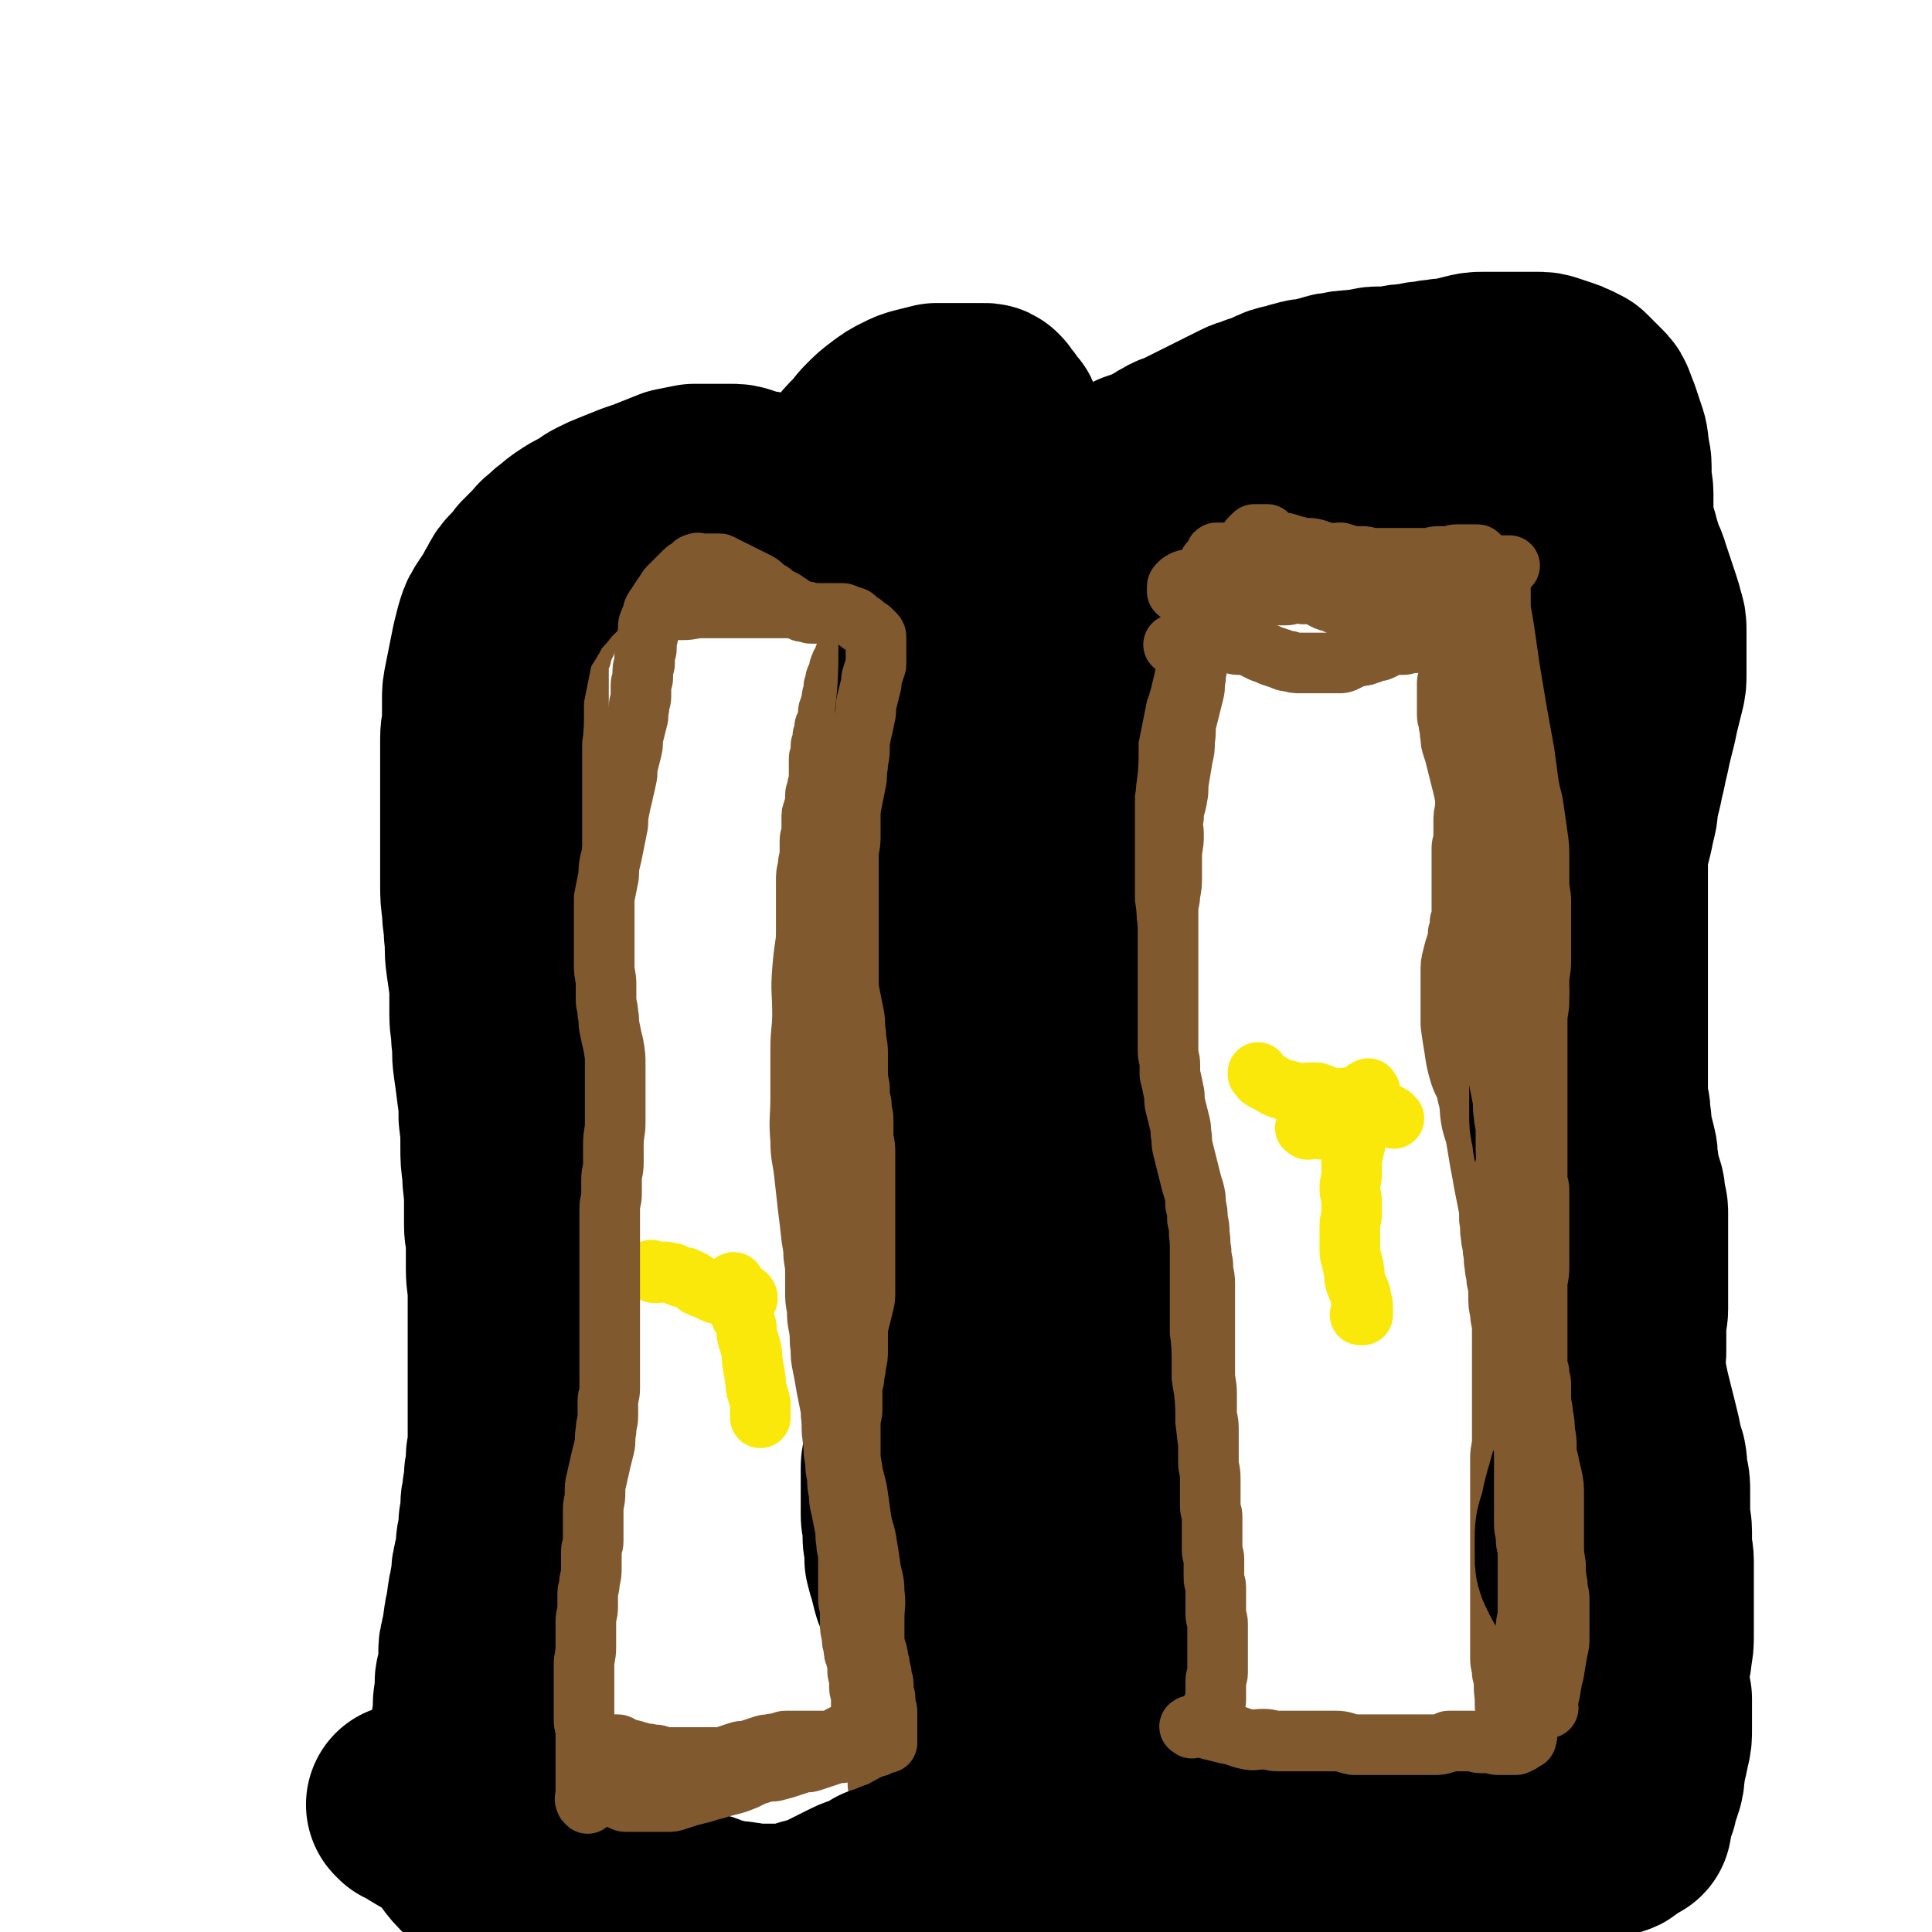
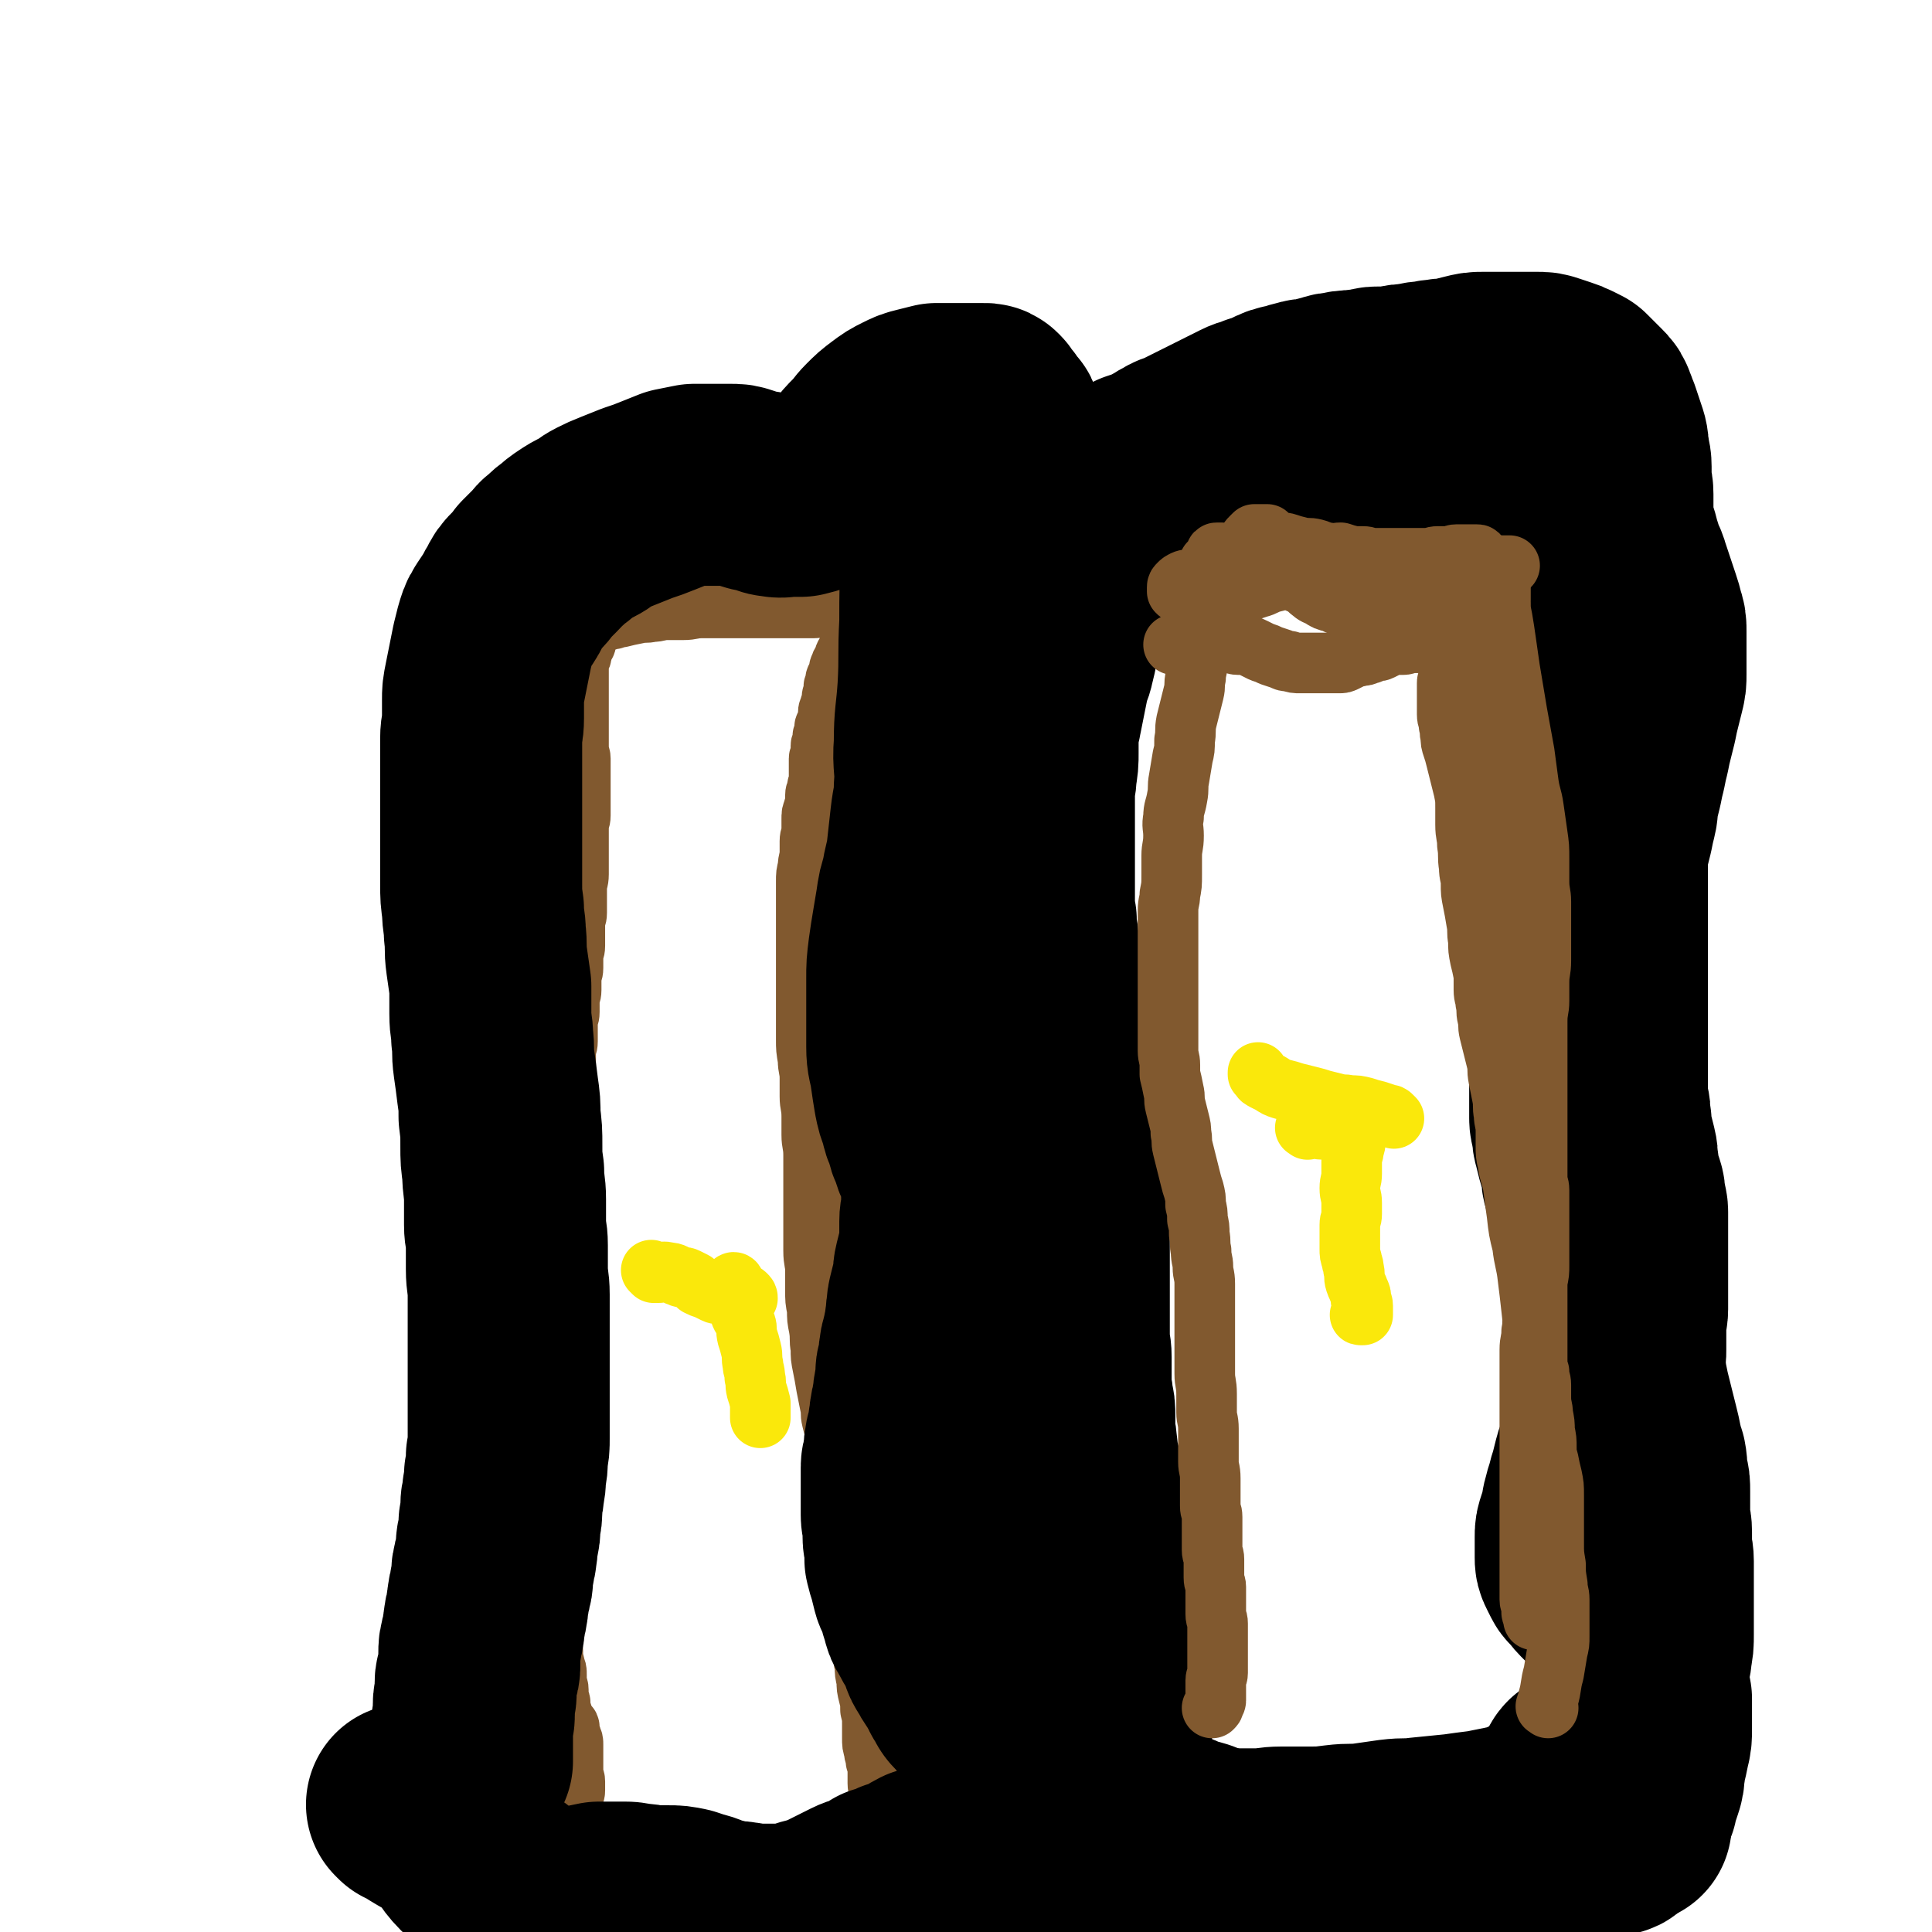
<svg xmlns="http://www.w3.org/2000/svg" viewBox="0 0 1052 1052" version="1.1">
  <g fill="none" stroke="#81592F" stroke-width="33" stroke-linecap="round" stroke-linejoin="round">
    <path d="M317,1037c-1,-1 -1,-1 -1,-1 -1,-2 -1,-2 -1,-3 -1,-3 -2,-3 -2,-7 -1,-3 0,-3 0,-7 0,-3 0,-3 0,-6 0,-3 0,-3 0,-7 0,-2 -1,-2 -1,-4 0,-2 0,-2 0,-5 0,-2 0,-2 0,-4 0,-2 0,-2 0,-4 0,-3 0,-3 0,-6 0,-2 0,-2 0,-4 0,-2 1,-2 1,-4 0,-2 0,-2 0,-5 0,-2 -1,-2 -1,-5 0,-2 0,-2 0,-4 0,-2 0,-2 0,-5 0,-1 0,-1 0,-3 0,-2 0,-2 0,-3 0,-2 0,-2 -1,-4 0,-2 -1,-1 -1,-3 0,-1 0,-1 0,-2 0,-1 0,-1 -1,-2 -1,-1 -1,-1 -2,-2 -1,-2 0,-2 -1,-4 0,-1 -1,-1 -1,-3 0,-1 0,-1 0,-3 0,-1 -1,-1 -1,-2 0,-2 0,-2 0,-5 0,-2 -1,-2 -1,-4 0,-2 0,-2 0,-4 0,-3 0,-2 -1,-5 0,-2 -1,-2 -1,-4 0,-2 0,-2 0,-4 0,-3 -1,-3 -1,-5 0,-2 0,-2 0,-4 0,-2 0,-2 0,-4 0,-3 0,-3 0,-5 0,-2 0,-2 0,-4 0,-2 0,-2 0,-4 0,-1 0,-1 0,-3 0,-1 0,-1 0,-2 0,-1 0,-1 0,-3 0,-2 0,-2 0,-4 0,-2 0,-2 0,-4 0,-2 0,-2 0,-4 0,-2 0,-2 0,-4 0,-2 0,-2 0,-4 0,-2 -1,-2 -1,-5 0,-2 0,-2 0,-5 0,-2 -1,-2 -1,-5 0,-2 -1,-2 -1,-5 0,-2 0,-2 0,-5 0,-2 0,-2 0,-4 0,-2 -1,-2 -1,-4 0,-2 0,-2 0,-4 0,-1 0,-1 0,-3 0,-1 0,-1 0,-3 0,-2 0,-2 0,-4 0,-2 0,-2 0,-4 0,-2 0,-2 0,-4 0,-2 0,-2 0,-4 0,-2 0,-2 0,-4 0,-2 0,-2 0,-4 0,-2 0,-2 0,-4 0,-2 0,-2 0,-4 0,-2 0,-2 0,-3 0,-2 0,-2 0,-4 0,-2 0,-2 0,-3 0,-2 0,-2 0,-3 0,-2 -1,-1 -1,-3 0,-1 0,-1 0,-2 0,-1 0,-1 0,-2 0,-2 0,-2 0,-4 0,-2 0,-2 0,-4 0,-2 0,-2 0,-4 0,-2 1,-2 1,-4 0,-2 1,-2 1,-4 0,-2 0,-2 0,-5 0,-3 0,-3 0,-6 0,-3 0,-3 0,-6 0,-3 0,-3 0,-6 0,-3 0,-3 0,-7 0,-2 0,-2 0,-5 0,-3 0,-3 0,-6 0,-3 0,-3 0,-6 0,-3 0,-3 1,-6 0,-2 0,-2 1,-5 1,-3 1,-3 1,-5 0,-2 0,-2 1,-5 0,-3 0,-3 1,-6 1,-3 0,-3 1,-6 1,-3 1,-3 2,-6 0,-2 0,-2 0,-5 0,-3 1,-3 1,-6 1,-3 1,-3 1,-7 0,-3 1,-3 1,-7 0,-3 0,-3 0,-7 0,-3 0,-3 0,-7 0,-3 0,-3 0,-6 0,-3 0,-3 0,-6 0,-3 0,-3 0,-6 0,-2 0,-2 0,-5 0,-2 0,-2 0,-5 0,-2 0,-2 0,-5 0,-2 1,-2 1,-5 0,-2 0,-2 0,-5 0,-2 0,-2 0,-5 0,-3 1,-3 1,-6 0,-3 0,-3 0,-6 0,-3 1,-3 1,-6 0,-3 0,-3 0,-6 0,-3 1,-3 1,-6 0,-3 0,-3 0,-6 0,-3 1,-3 1,-6 0,-3 0,-3 0,-6 0,-3 0,-3 0,-6 0,-3 1,-3 1,-6 0,-3 0,-3 0,-7 0,-3 0,-3 0,-7 0,-3 1,-3 1,-7 0,-3 0,-3 0,-6 0,-3 0,-3 0,-7 0,-3 0,-3 0,-6 0,-3 0,-3 0,-7 0,-3 1,-3 1,-6 0,-3 0,-3 0,-6 0,-3 0,-3 0,-6 0,-2 0,-2 0,-5 0,-2 0,-2 0,-5 0,-2 0,-2 0,-5 0,-2 0,-2 0,-4 0,-2 -1,-2 -1,-4 0,-2 0,-2 0,-4 0,-2 0,-2 0,-4 0,-2 0,-2 0,-4 0,-2 0,-2 0,-4 0,-2 0,-2 0,-4 0,-2 0,-2 0,-4 0,-1 0,-1 0,-3 0,-1 0,-1 0,-3 0,-2 0,-2 0,-4 0,-1 0,-1 0,-3 0,-1 0,-1 0,-2 0,-1 0,-1 0,-3 0,-1 0,-1 0,-3 0,-2 0,-2 0,-4 0,-1 1,-1 1,-2 1,-1 0,-1 1,-3 0,-1 0,-1 1,-3 0,-1 1,-1 1,-2 0,-1 0,-1 0,-2 0,-1 1,-1 1,-2 1,-1 0,-1 1,-2 0,-1 1,0 1,-1 0,-1 0,-1 0,-1 0,-1 1,-1 1,-1 1,-1 0,-1 1,-1 1,-1 1,-1 2,-1 2,-1 2,-1 4,-1 2,-1 2,-1 4,-1 2,-1 2,-1 4,-1 4,-1 4,-1 9,-2 4,-1 4,0 8,-1 4,0 4,-1 8,-1 5,0 5,0 9,0 5,0 5,-1 10,-1 4,0 4,0 8,0 4,0 4,0 8,0 4,0 4,0 8,0 4,0 4,0 8,0 4,0 4,0 8,0 3,0 3,0 7,0 4,0 4,0 8,0 3,0 3,0 6,0 3,0 3,-1 6,-1 3,0 3,0 6,0 2,0 2,0 5,-1 2,0 2,-1 4,-1 2,0 2,0 4,0 2,0 2,-1 4,-1 1,0 1,0 2,0 1,0 1,-1 2,-1 1,0 1,0 2,0 1,0 1,0 2,0 0,0 -1,0 -1,1 0,0 0,1 0,1 0,0 -1,0 -1,0 0,0 0,1 0,2 0,0 0,0 -1,0 0,0 -1,0 -1,0 0,0 0,1 0,1 0,0 -1,0 -1,0 -1,0 -1,0 -1,1 0,0 0,1 0,1 0,1 -1,0 -1,1 0,0 -1,0 -1,1 0,0 0,1 0,1 0,0 -1,0 -1,0 -1,0 0,1 0,1 0,1 -1,1 -1,1 0,0 0,0 0,1 0,0 -1,0 -1,0 -1,0 0,1 -1,1 0,1 -1,0 -1,1 0,1 0,1 0,2 0,0 -1,0 -1,1 0,0 0,1 0,1 0,1 -1,0 -1,1 0,0 0,1 0,1 0,1 -1,1 -1,2 0,0 0,0 0,0 0,1 -1,1 -1,1 0,1 0,1 0,2 0,0 -1,0 -1,1 -1,1 0,2 -1,3 0,1 -1,0 -1,1 0,1 0,1 0,2 0,0 -1,0 -1,1 -1,1 -1,1 -1,2 0,1 -1,1 -1,2 0,1 0,1 0,2 0,1 -1,1 -1,2 0,1 -1,1 -1,2 0,1 0,1 0,2 0,1 -1,1 -1,2 0,1 0,1 0,3 0,1 -1,1 -1,3 0,1 0,1 0,2 0,1 -1,1 -1,3 0,1 -1,1 -1,3 0,1 0,1 0,3 0,2 0,2 -1,3 0,1 -1,1 -1,2 0,1 0,2 0,3 0,1 -1,1 -1,2 0,2 0,2 0,3 0,1 -1,1 -1,2 0,2 0,2 0,3 0,1 0,1 0,2 0,1 -1,1 -1,2 0,1 0,2 0,3 0,1 0,1 0,2 0,1 0,1 0,3 0,2 0,2 0,4 0,2 -1,2 -1,4 0,2 -1,2 -1,4 0,2 0,2 0,4 0,2 -1,2 -1,4 -1,2 -1,2 -1,5 0,3 0,3 0,6 0,3 -1,3 -1,6 0,3 0,3 0,6 0,4 -1,4 -1,8 -1,4 -1,4 -1,8 0,4 0,4 0,8 0,4 0,4 0,8 0,4 0,4 0,8 0,4 0,4 0,8 0,5 0,5 0,10 0,6 0,6 0,12 0,5 0,5 0,11 0,5 0,5 0,11 0,5 0,5 0,10 0,5 0,5 1,11 0,5 1,5 1,10 0,5 0,5 0,10 0,5 1,5 1,11 0,5 0,5 0,10 0,5 1,5 1,11 0,5 0,5 0,10 0,4 0,4 0,8 0,5 0,5 0,9 0,8 0,8 0,15 0,5 0,5 0,10 0,6 1,6 1,11 0,5 0,5 0,10 0,6 0,6 1,11 0,5 0,5 1,10 1,6 0,6 1,11 0,5 0,5 1,10 1,5 1,5 2,11 1,5 1,5 2,10 1,4 0,4 1,8 1,4 1,4 2,8 1,4 1,4 2,9 1,4 1,4 2,8 1,4 0,4 1,8 1,4 0,4 1,8 0,4 1,4 1,7 1,4 0,4 1,8 0,4 0,4 1,7 0,4 1,4 1,7 0,3 0,3 0,6 0,3 1,3 1,7 1,4 0,4 1,8 0,4 1,4 1,8 0,4 0,4 0,8 0,5 1,5 1,9 1,5 0,5 1,9 0,5 0,5 1,9 0,4 0,4 1,8 0,4 0,4 1,8 1,4 1,4 1,8 1,4 1,4 1,8 0,4 0,4 0,7 0,4 0,4 1,7 0,3 1,3 1,6 1,3 1,3 1,6 0,3 0,3 0,6 0,3 1,3 1,6 0,3 0,3 0,6 0,3 0,3 0,6 0,3 0,3 0,6 0,3 0,3 0,5 0,3 0,3 0,5 0,2 0,2 0,4 0,2 0,2 0,4 0,2 0,2 0,4 0,2 0,2 0,4 0,3 0,3 0,5 0,2 0,2 0,5 0,1 0,2 0,3 " />
  </g>
  <g fill="none" stroke="#FAE80B" stroke-width="33" stroke-linecap="round" stroke-linejoin="round">
    <path d="M356,693c-1,-1 -2,-2 -1,-1 0,0 1,1 3,1 3,0 3,-1 6,0 3,0 3,1 6,2 2,1 2,0 4,1 2,1 2,1 4,2 1,1 1,1 2,2 2,1 2,1 5,2 2,1 2,1 4,2 2,1 2,0 5,1 2,0 2,0 5,1 2,0 2,1 4,1 1,0 1,0 2,0 1,0 1,0 2,0 0,-1 0,-1 -1,-2 -1,-1 -1,0 -2,-1 -1,-1 -1,-1 -2,-2 -1,-1 -1,-1 -1,-1 -1,-1 -1,-1 -1,-1 0,-1 0,-1 0,-1 0,-1 -1,-1 -1,0 -1,1 0,1 0,2 0,1 0,1 0,3 1,2 1,2 2,5 1,3 1,3 2,6 1,3 2,3 3,6 1,3 0,3 1,7 1,3 1,3 2,7 1,4 0,4 1,8 0,3 1,3 1,7 1,3 0,3 1,7 1,3 1,3 2,7 0,3 0,3 0,6 0,1 0,1 0,2 " />
  </g>
  <g fill="none" stroke="#81592F" stroke-width="33" stroke-linecap="round" stroke-linejoin="round">
-     <path d="M635,328c-1,-1 -2,-1 -1,-1 0,-1 0,0 1,0 3,0 3,-1 6,-1 3,0 3,0 6,0 3,1 3,2 7,2 3,0 3,-1 6,-1 5,0 5,0 9,0 4,0 4,-1 7,-1 5,-1 5,-1 9,-1 4,0 4,-1 8,-1 3,0 3,0 7,0 3,0 3,-1 6,-1 3,0 3,1 7,0 3,-1 3,-2 7,-3 3,-1 3,1 6,0 2,-1 2,-2 5,-3 2,-1 2,0 5,0 3,0 3,-1 6,-1 2,0 2,0 5,0 2,0 2,-1 4,-1 3,0 3,0 7,0 3,0 3,-1 6,-1 3,0 3,0 7,0 2,0 2,-1 4,-1 2,0 2,0 4,0 3,0 3,0 5,-1 2,-1 2,-1 4,-2 2,-1 2,0 4,-1 1,-1 1,-1 2,-2 1,-1 1,0 2,-1 1,0 1,-1 2,-1 1,0 1,0 2,0 1,0 1,0 2,0 1,0 1,0 2,0 1,0 1,0 2,0 1,0 1,0 2,1 1,1 1,1 2,2 1,1 1,1 2,2 1,1 1,1 1,2 0,1 0,1 0,3 -1,3 -1,3 -2,6 -1,2 -1,2 -1,5 -1,3 0,3 -1,6 0,3 -1,3 -1,6 0,3 0,3 0,6 0,3 0,3 0,6 0,3 0,3 0,6 0,3 0,3 0,6 0,2 0,2 0,5 0,3 -1,3 -1,6 -1,4 0,4 -1,8 -1,3 -1,3 -2,7 -1,4 0,4 -1,8 -1,4 -1,4 -2,8 0,4 0,4 0,8 0,4 0,4 -1,8 0,3 -1,3 -1,6 0,4 0,4 0,7 0,3 -1,3 -1,7 -1,4 -1,4 -1,8 0,4 0,4 0,7 0,4 -1,4 -1,7 0,3 0,3 0,6 0,3 0,3 0,6 0,1 0,1 0,3 0,4 0,4 0,8 0,2 0,2 0,5 0,3 0,3 0,6 0,3 0,3 -1,6 0,3 0,3 -1,6 0,3 0,3 -1,6 -1,3 -1,3 -2,7 -1,4 -1,4 -1,9 0,4 0,4 0,7 0,5 0,5 0,11 0,5 0,5 0,10 1,7 1,7 2,13 1,7 1,7 3,14 2,6 3,5 4,11 2,7 1,7 2,13 1,6 2,6 3,12 1,6 1,6 2,12 1,5 1,5 2,11 1,5 1,5 2,10 1,5 1,5 1,10 1,5 0,5 1,9 0,4 1,4 1,8 1,4 0,4 1,8 0,4 1,4 1,8 1,4 1,4 1,9 0,4 0,4 1,9 0,4 1,4 1,9 0,5 0,5 0,10 0,7 0,7 0,14 0,6 0,6 0,13 0,5 0,5 0,11 0,6 0,6 0,12 0,5 -1,5 -1,10 0,6 0,6 0,12 0,4 0,4 0,9 0,4 0,4 0,9 0,5 0,5 0,10 0,5 0,5 0,10 0,4 0,4 0,9 0,4 0,4 0,8 0,4 0,4 0,9 0,4 0,4 0,9 0,4 0,4 0,8 0,4 0,4 0,8 0,4 0,4 0,8 0,4 1,4 1,8 1,4 1,4 1,9 1,7 0,7 1,13 0,5 1,5 1,11 0,4 0,4 0,8 0,4 0,4 0,8 -1,4 -1,4 -2,8 -1,2 -1,2 -2,5 -1,3 -1,3 -2,6 -1,3 -1,3 -2,6 -1,3 -1,3 -3,7 -1,3 -1,3 -3,7 -2,4 -2,4 -4,9 -1,3 -2,3 -3,7 -1,3 -1,3 -2,6 -1,2 -1,2 -2,4 -1,2 -1,2 -2,4 -1,1 -1,1 -2,2 -1,1 0,1 -1,2 -1,1 -1,1 -1,2 -1,0 -1,0 -1,0 0,0 -1,0 -1,0 -1,0 -1,0 -1,1 -1,1 -1,1 -1,2 0,1 1,1 2,2 1,1 1,1 2,2 0,0 -1,0 -1,0 0,0 -1,0 -1,0 -1,0 -1,0 -2,0 -1,0 -1,0 -2,0 -1,0 -1,0 -2,0 0,0 0,0 -1,0 -1,0 -1,0 -2,-1 -1,0 -1,0 -2,-1 -1,-1 -1,-1 -2,-2 -1,-1 -1,-1 -2,-2 -1,-1 -1,-1 -2,-2 -1,-1 -1,-1 -2,-1 -1,-1 -1,-1 -2,-1 -1,-1 -1,-1 -3,-1 -1,0 -1,0 -2,0 -2,-1 -2,-1 -4,-2 -2,-1 -2,-1 -4,-2 -2,-1 -2,-1 -4,-1 -3,-1 -3,-1 -6,-1 -2,0 -2,0 -5,0 -2,0 -2,0 -5,0 -3,0 -3,0 -5,0 -2,0 -2,0 -4,0 -2,0 -2,0 -4,0 -2,0 -2,0 -4,0 -2,0 -2,0 -4,0 -2,0 -2,0 -4,0 -2,0 -2,0 -5,0 -3,0 -2,-1 -5,-1 -3,-1 -3,-1 -6,-1 -3,-1 -3,0 -6,-1 -3,-1 -3,-1 -6,-2 -3,-1 -3,-1 -6,-2 -2,-1 -2,-1 -4,-2 -2,-2 -2,-2 -4,-4 -2,-2 -2,-1 -3,-3 -1,-2 -1,-2 -2,-4 -1,-2 -1,-2 -2,-4 -1,-2 -1,-2 -2,-4 -1,-4 -1,-4 -2,-7 -1,-5 0,-5 -1,-9 -1,-6 -1,-6 -2,-12 -1,-6 -1,-6 -1,-12 -1,-14 -1,-14 -2,-27 -1,-9 -1,-9 -1,-19 0,-11 0,-11 0,-23 0,-14 0,-14 0,-27 0,-12 0,-12 0,-23 0,-10 0,-10 0,-19 0,-10 0,-10 0,-19 0,-6 0,-6 0,-13 -1,-8 -1,-8 -2,-16 -1,-8 -1,-8 -2,-16 -2,-10 -2,-10 -4,-20 -2,-9 -3,-8 -4,-17 -2,-8 -1,-8 -2,-16 -1,-7 -1,-7 -2,-14 -1,-6 -1,-6 -2,-13 -1,-7 -1,-7 -2,-14 -1,-9 -2,-9 -3,-18 -2,-11 -2,-11 -3,-22 -2,-9 -2,-9 -3,-19 -1,-10 -1,-10 -2,-20 -1,-9 -1,-9 -1,-18 0,-7 0,-7 0,-14 0,-7 0,-7 0,-15 0,-8 0,-8 0,-16 0,-8 0,-8 0,-16 0,-7 0,-7 0,-14 0,-9 0,-9 0,-18 0,-7 0,-7 0,-14 0,-6 0,-6 0,-13 0,-6 0,-6 0,-11 0,-4 0,-4 0,-9 0,-6 0,-6 0,-13 0,-5 0,-5 0,-10 0,-6 0,-6 0,-12 0,-5 0,-5 1,-10 1,-5 1,-5 2,-9 1,-3 1,-3 2,-7 1,-3 0,-3 1,-7 1,-3 1,-3 2,-7 1,-3 1,-3 1,-6 0,-3 1,-3 1,-7 0,-2 0,-2 0,-5 0,-3 0,-3 0,-6 0,-2 1,-2 1,-5 0,-2 0,-2 0,-4 0,-2 0,-2 1,-4 0,0 0,-1 1,-1 " />
-   </g>
+     </g>
  <g fill="none" stroke="#FAE80B" stroke-width="33" stroke-linecap="round" stroke-linejoin="round">
    <path d="M712,615c-1,-1 -2,-1 -1,-1 0,-1 1,0 3,0 5,1 5,1 9,1 3,0 4,0 7,-1 2,-1 2,-1 5,-2 1,0 1,0 2,0 1,0 1,0 1,-1 0,0 0,-1 0,0 0,1 0,1 0,3 0,1 0,1 0,3 0,2 0,2 0,4 0,2 0,2 -1,5 0,3 -1,3 -1,6 0,3 0,3 0,7 0,4 -1,4 -1,8 0,4 1,4 1,8 0,3 0,3 0,6 0,3 -1,3 -1,6 0,3 0,3 0,6 0,3 0,3 0,7 0,3 0,3 1,6 0,2 1,2 1,5 1,3 0,4 1,7 1,3 1,2 2,5 1,2 1,2 1,4 0,2 1,2 1,4 0,1 0,1 0,3 0,1 0,1 0,2 0,0 -1,0 -1,0 -1,0 0,0 0,-1 " />
    <path d="M759,609c-1,-1 -1,-1 -1,-1 -1,-1 -1,-1 -2,-1 -3,-1 -3,-1 -6,-2 -4,-1 -4,-1 -7,-2 -4,-1 -4,-1 -8,-1 -4,-1 -4,0 -7,-1 -4,-1 -4,-1 -8,-2 -3,-1 -3,-1 -7,-2 -4,-1 -4,-1 -8,-2 -3,-1 -3,-1 -7,-2 -3,-1 -3,-1 -6,-3 -2,-1 -2,-1 -4,-2 -2,-1 -1,-1 -3,-3 0,0 0,-1 0,-1 " />
-     <path d="M746,594c-1,-1 -1,-2 -1,-1 -2,0 -2,2 -4,3 -4,2 -4,1 -9,2 -2,0 -2,0 -4,0 -3,0 -3,0 -6,-1 -2,-1 -2,-1 -5,-2 -2,0 -2,0 -5,0 -1,0 -1,1 -3,1 -1,0 -1,0 -1,0 " />
  </g>
  <g fill="none" stroke="#000000" stroke-width="110" stroke-linecap="round" stroke-linejoin="round">
    <path d="M223,984c-1,-1 -2,-2 -1,-1 1,1 2,1 5,3 9,6 10,5 19,13 6,5 5,7 11,13 5,5 6,5 11,9 5,4 6,4 11,8 2,2 2,2 5,5 1,2 1,2 3,4 2,1 2,1 4,2 1,1 1,1 3,1 2,0 2,0 5,0 3,0 3,0 6,0 3,-1 3,-1 6,-2 3,-1 3,0 6,-1 4,-1 4,-1 9,-2 4,0 4,0 8,0 3,0 3,0 7,0 3,0 3,1 7,1 4,0 4,1 8,1 4,0 4,0 8,0 4,0 4,0 9,1 3,1 3,1 6,2 5,1 5,2 9,3 4,1 4,1 8,2 4,1 4,0 8,1 3,0 3,1 6,1 2,0 2,0 5,0 2,0 2,0 5,0 3,0 3,0 6,0 2,0 2,0 5,0 3,-1 3,-1 6,-2 3,-1 3,-1 7,-2 3,-1 3,-1 6,-2 4,-2 4,-2 8,-4 4,-2 4,-2 8,-4 4,-2 4,-1 8,-3 4,-2 4,-2 7,-4 4,-1 4,-1 8,-3 4,-1 4,-1 8,-3 4,-2 3,-2 7,-4 4,-1 4,-1 8,-2 5,-1 5,-1 9,-3 4,-1 4,-2 8,-3 4,-1 4,-1 9,-2 3,-1 3,-1 7,-2 4,-1 4,0 9,-1 4,-1 4,0 9,-1 4,0 4,-1 8,-1 5,-1 5,0 9,-1 4,0 4,0 9,-1 3,0 3,0 6,-1 3,0 3,-1 6,-1 3,0 3,0 6,0 3,0 3,0 6,0 3,0 3,0 6,0 3,0 3,0 6,0 3,0 3,0 5,0 4,0 4,-1 8,0 3,0 3,1 6,2 3,1 3,1 7,2 3,1 3,1 7,3 3,2 3,2 7,4 4,2 4,2 8,4 3,2 3,3 6,5 3,2 3,2 6,4 3,2 3,2 5,4 3,2 3,2 6,4 2,1 2,1 4,2 3,1 3,1 6,2 3,1 3,1 6,2 3,1 3,2 6,2 3,0 3,0 7,0 4,0 4,0 8,-1 4,-1 4,-1 8,-2 5,-1 5,-1 9,-3 3,-1 3,-2 7,-3 4,-2 4,-1 8,-3 4,-2 4,-2 8,-4 4,-2 4,-1 8,-3 4,-1 4,-2 8,-3 3,-1 3,-1 6,-2 3,-1 3,-1 6,-2 3,-1 3,-1 5,-2 2,-1 2,-1 4,-1 2,-1 2,-1 4,-1 2,0 2,0 4,-1 2,0 2,0 4,-1 2,0 2,-1 4,-1 2,-1 2,-1 4,-1 2,0 2,0 4,0 2,0 2,-1 4,-1 2,-1 2,-1 4,-1 3,-1 3,0 6,-1 2,0 2,-1 4,-1 2,0 2,0 5,0 2,0 2,0 4,0 2,0 2,-1 5,-1 2,0 2,0 4,0 2,0 2,0 4,0 2,0 2,0 4,0 1,0 1,0 2,-1 1,-1 1,-1 2,-2 1,-1 1,-1 2,-2 1,-1 1,-1 2,-2 1,-1 1,-1 2,-3 1,-2 0,-2 1,-4 1,-2 1,-2 2,-4 1,-2 0,-2 1,-4 1,-3 1,-3 2,-6 1,-3 1,-3 1,-6 1,-3 0,-3 1,-6 1,-4 1,-4 2,-9 1,-4 1,-4 1,-9 0,-4 0,-4 0,-8 0,-4 0,-4 0,-8 -1,-5 -1,-5 -2,-10 -1,-5 0,-5 -2,-10 -1,-4 -2,-4 -4,-9 -2,-4 -2,-4 -4,-8 -2,-3 -2,-3 -4,-7 -1,-2 -1,-3 -3,-5 -2,-3 -2,-2 -5,-5 -2,-2 -2,-2 -4,-4 -2,-2 -2,-2 -4,-4 -2,-2 -1,-2 -3,-4 -1,-2 -2,-1 -3,-3 -1,-2 -1,-2 -2,-4 -1,-2 -1,-2 -1,-4 0,-3 0,-3 0,-6 0,-3 0,-3 0,-5 0,-3 0,-3 1,-6 1,-3 1,-3 2,-6 1,-3 0,-3 1,-6 1,-4 1,-4 2,-7 1,-4 1,-4 2,-7 1,-4 1,-4 2,-8 1,-4 2,-4 3,-7 1,-3 1,-4 2,-7 1,-3 1,-3 2,-6 1,-3 1,-3 2,-6 1,-3 1,-3 2,-6 1,-4 0,-4 1,-7 0,-3 0,-3 1,-6 1,-3 1,-3 2,-6 1,-3 1,-3 1,-5 1,-3 1,-3 1,-6 0,-2 0,-2 0,-5 0,-3 0,-3 0,-6 0,-3 0,-3 0,-5 0,-3 1,-3 1,-6 0,-3 0,-3 0,-6 0,-3 0,-3 0,-6 0,-3 0,-3 0,-6 0,-2 0,-2 0,-5 0,-3 0,-3 0,-6 0,-3 0,-3 0,-6 0,-3 0,-3 0,-6 0,-3 0,-3 0,-6 0,-3 0,-3 0,-6 0,-3 -1,-3 -1,-6 -1,-3 0,-3 -1,-6 -1,-3 -1,-3 -2,-6 -1,-3 -1,-3 -1,-7 -1,-4 0,-4 -1,-8 -1,-4 -1,-4 -2,-8 -1,-4 -1,-4 -1,-8 -1,-4 0,-4 -1,-8 -1,-4 -1,-4 -1,-8 0,-4 0,-4 0,-8 0,-4 0,-4 0,-8 0,-4 0,-4 0,-9 0,-5 0,-5 0,-10 0,-5 0,-5 0,-10 0,-5 0,-5 0,-9 0,-5 0,-5 0,-10 0,-4 0,-4 0,-9 0,-4 0,-4 0,-9 0,-4 0,-4 0,-9 0,-4 0,-4 0,-8 0,-5 0,-5 0,-9 0,-5 0,-5 0,-9 0,-5 0,-5 0,-9 0,-5 0,-5 1,-9 1,-4 1,-4 2,-8 1,-5 1,-5 2,-9 1,-4 0,-4 1,-8 1,-4 1,-4 2,-8 1,-5 1,-5 2,-9 1,-5 1,-5 2,-9 1,-5 1,-5 2,-9 1,-4 1,-4 2,-8 1,-5 1,-5 2,-9 1,-4 1,-4 2,-8 1,-4 1,-4 1,-8 0,-4 0,-4 0,-8 0,-4 0,-4 0,-7 0,-4 0,-4 0,-8 0,-4 0,-4 -1,-7 -1,-4 -1,-4 -2,-7 -1,-3 -1,-3 -2,-6 -1,-3 -1,-3 -2,-6 -1,-3 -1,-3 -2,-6 -1,-4 -2,-4 -3,-7 -1,-4 -1,-4 -2,-7 -1,-4 -1,-4 -2,-7 -1,-4 -2,-3 -2,-7 -1,-4 0,-4 0,-8 0,-3 0,-3 0,-7 0,-4 -1,-4 -1,-7 0,-4 0,-4 0,-8 0,-4 -1,-4 -1,-7 -1,-3 0,-3 -1,-7 -1,-3 -1,-3 -2,-6 -1,-3 -1,-3 -2,-6 -1,-2 -1,-3 -2,-5 -1,-3 -1,-3 -3,-5 -2,-2 -2,-2 -4,-4 -2,-2 -2,-2 -4,-4 -2,-1 -2,-1 -4,-2 -2,-1 -2,-1 -5,-2 -3,-1 -3,-1 -6,-2 -3,-1 -3,-1 -6,-1 -3,0 -3,0 -7,0 -4,0 -4,0 -8,0 -3,0 -3,0 -6,0 -4,0 -4,0 -8,0 -4,0 -4,0 -8,1 -4,1 -4,1 -8,2 -4,1 -4,0 -8,1 -4,0 -4,1 -7,1 -4,0 -4,1 -7,1 -4,1 -4,0 -7,1 -3,0 -3,1 -6,1 -4,0 -4,0 -7,0 -3,0 -3,1 -6,1 -4,1 -4,0 -7,1 -4,0 -4,0 -7,1 -3,0 -3,0 -6,1 -4,1 -4,1 -7,2 -4,1 -4,0 -7,1 -4,1 -4,1 -7,2 -5,1 -5,1 -9,3 -4,2 -4,2 -8,3 -4,2 -4,1 -8,3 -4,2 -4,2 -8,4 -4,2 -4,2 -8,4 -4,2 -4,2 -8,4 -4,2 -4,2 -8,4 -3,2 -4,1 -7,3 -4,2 -3,2 -7,4 -3,2 -3,2 -6,3 -3,1 -3,1 -6,2 -2,1 -2,1 -4,2 -2,1 -2,1 -4,2 -2,1 -2,1 -4,2 -2,1 -2,0 -4,1 -2,1 -2,1 -3,2 -1,1 -1,1 -2,2 -2,2 -2,1 -3,3 -1,2 -1,2 -2,4 -1,2 -1,2 -2,5 -1,3 -1,3 -2,7 -1,4 -1,4 -2,8 -1,5 -1,5 -2,9 -1,5 -1,5 -2,9 -1,5 -1,5 -2,9 -1,5 -1,5 -2,10 -1,5 -1,5 -2,10 -1,4 -1,4 -2,8 -1,5 -1,5 -2,9 -1,5 -2,5 -3,10 -1,5 -1,5 -2,10 -1,5 -1,5 -2,10 -1,6 -2,6 -2,11 0,5 0,5 0,10 0,5 0,5 -1,11 0,5 -1,5 -1,11 0,5 0,5 0,10 0,5 0,5 0,10 0,4 0,4 0,8 0,6 0,6 0,11 0,5 0,5 0,10 0,5 0,5 0,10 0,5 0,5 1,10 0,5 0,5 1,10 0,5 0,5 1,10 1,5 1,5 1,10 1,5 0,5 1,11 0,4 1,4 1,9 1,5 0,5 1,11 1,5 1,5 2,11 1,5 0,5 1,11 1,5 1,5 2,10 1,5 0,5 1,11 0,5 0,5 1,10 1,5 1,5 2,11 0,5 0,5 0,10 0,5 0,5 1,11 0,5 1,5 1,10 1,5 1,5 1,10 0,5 0,5 0,10 0,4 0,4 0,9 0,4 0,4 0,9 0,5 0,5 0,9 0,5 0,5 0,9 0,5 0,5 0,9 0,4 0,4 0,8 0,4 1,4 1,9 0,4 0,4 0,8 0,4 0,4 0,8 0,4 1,4 1,8 1,4 1,4 1,8 0,4 0,4 0,8 0,4 1,4 1,8 1,5 0,5 1,9 1,3 1,3 2,7 1,4 0,4 1,8 0,4 0,4 1,8 1,4 1,4 2,9 1,4 1,4 2,9 1,4 0,4 1,8 1,4 0,4 1,9 1,4 1,4 2,8 1,4 0,4 1,7 0,5 0,4 1,9 1,4 0,4 1,8 0,3 1,3 1,7 0,3 0,3 0,7 0,3 1,3 1,7 0,3 0,3 0,6 0,3 1,3 1,6 0,3 0,3 0,6 0,3 0,3 0,6 0,3 0,3 0,6 0,2 0,2 0,5 0,2 0,2 0,5 0,2 0,2 0,4 0,2 0,2 0,5 0,2 0,2 0,4 0,2 0,2 0,4 0,2 0,2 0,4 0,2 0,2 0,4 0,2 0,2 0,4 0,1 0,1 0,3 0,1 0,1 0,2 0,0 0,0 0,0 " />
    <path d="M605,305c-1,-1 -2,-1 -1,-1 0,-1 0,0 1,0 1,0 1,0 3,0 1,0 1,0 2,0 1,0 1,0 2,0 2,0 2,0 4,0 2,0 2,-1 4,-1 3,-1 3,-1 6,-1 2,0 2,0 4,0 1,0 1,-1 3,-1 1,0 1,0 3,0 2,-1 1,-1 3,-2 1,-1 1,0 2,-1 1,-1 1,-1 3,-2 2,-1 2,-2 4,-3 2,-1 2,-1 4,-2 2,-1 1,-1 3,-2 2,-1 2,-2 5,-3 2,-1 2,-1 4,-2 2,-1 3,-1 5,-2 2,-1 1,-2 3,-3 1,-1 1,-1 3,-2 2,-1 3,-1 5,-2 2,-1 1,-1 3,-2 2,-1 2,-1 4,-2 1,-1 2,-1 3,-1 1,0 2,0 3,0 2,-1 1,-2 3,-2 1,-1 2,0 3,0 2,0 2,-1 3,-1 2,0 2,0 3,0 2,-1 1,-1 3,-2 2,-1 2,-1 4,-1 1,0 2,0 3,0 2,0 2,-1 4,-1 2,0 2,0 4,-1 2,0 2,-1 5,-1 1,0 2,0 3,0 3,-1 2,-1 5,-2 1,0 1,0 3,0 2,0 2,-1 4,-1 2,0 2,0 4,0 2,-1 2,-1 5,-2 1,0 1,0 3,0 2,0 2,0 5,-1 2,0 2,0 5,-1 1,0 1,-1 3,-1 3,0 3,1 5,0 3,0 3,-1 5,-2 2,0 2,0 4,0 2,0 2,0 5,0 2,0 2,0 4,0 2,0 2,0 5,0 2,0 2,0 5,0 2,0 2,0 4,0 2,0 2,0 5,1 2,0 2,1 4,1 2,0 2,0 4,0 3,1 2,1 5,2 2,0 3,0 5,0 2,0 2,1 4,1 2,0 2,0 4,0 2,0 2,0 4,0 2,0 2,0 4,0 2,0 2,0 4,0 2,0 2,0 3,0 2,0 2,0 4,0 2,0 2,0 3,0 1,0 1,0 2,0 2,0 2,-1 4,0 1,0 1,1 2,2 1,1 1,1 2,2 1,2 1,2 2,4 1,2 1,2 2,4 1,3 1,3 2,6 1,3 1,3 2,7 1,4 1,4 1,8 0,4 0,4 0,8 0,4 0,4 0,8 0,3 0,3 0,6 0,3 0,3 0,7 0,4 0,4 -1,8 0,3 0,3 -1,6 -1,3 -1,3 -2,6 -1,2 -1,2 -1,4 0,2 0,2 0,4 0,2 -1,2 -1,4 0,2 0,2 0,4 0,2 0,2 0,4 0,2 -1,2 -1,3 0,2 0,2 0,4 0,2 0,2 0,4 0,2 -1,2 -1,4 -1,2 -1,2 -1,5 -1,2 -1,2 -1,5 -1,3 0,3 -1,6 -1,2 -1,2 -2,5 -1,3 0,3 -1,6 0,2 0,2 -1,5 -1,2 -1,2 -2,5 -1,2 0,2 -1,5 -1,2 -1,2 -2,5 -1,3 0,3 -1,6 0,2 -1,2 -1,5 0,3 0,3 0,6 0,3 -1,3 -1,6 0,3 0,3 0,6 0,3 0,3 0,6 0,3 0,3 0,6 0,3 0,3 0,6 0,3 0,3 0,7 0,3 1,3 1,6 0,3 0,3 0,6 0,4 1,3 1,7 0,3 0,3 0,6 0,3 0,3 0,7 0,3 0,3 0,6 0,3 0,3 0,7 0,3 0,3 0,7 0,4 0,4 0,8 0,4 0,4 0,9 0,4 0,4 0,9 0,4 0,4 0,8 0,4 0,4 0,9 0,4 -1,4 -1,9 0,4 0,4 0,8 0,3 0,3 0,7 0,4 0,4 0,8 0,4 0,4 0,8 0,3 1,3 1,6 1,3 0,3 1,6 1,4 1,4 2,8 1,3 1,3 2,7 1,4 0,4 1,7 1,4 1,4 2,7 1,4 1,4 1,8 1,4 0,4 1,8 1,3 1,3 2,6 1,4 0,4 1,8 1,4 1,4 2,8 1,3 0,3 1,6 1,4 1,4 2,8 1,3 0,3 1,7 1,4 1,4 2,8 1,4 1,4 2,8 2,5 2,5 3,11 1,4 1,4 2,9 1,4 1,4 2,9 1,5 1,5 2,9 1,4 1,4 2,8 1,4 1,4 2,8 1,4 1,4 2,9 1,4 1,4 2,7 1,5 0,5 1,9 1,4 1,4 1,8 0,4 0,4 0,7 0,4 0,4 0,8 0,3 1,3 1,7 0,4 0,4 0,8 0,4 1,4 1,8 0,4 0,4 0,8 0,9 0,9 0,19 0,6 0,6 0,13 0,5 0,5 -1,10 0,4 -1,4 -1,7 -1,3 0,3 -1,7 0,3 -1,3 -1,6 0,3 0,3 0,6 0,2 -1,2 -1,5 0,2 0,2 0,5 0,3 0,3 0,6 0,2 -1,2 -1,5 -1,3 0,3 -1,6 0,2 0,2 -1,5 -1,3 0,3 -1,5 0,2 0,2 -1,4 -1,2 -1,2 -1,4 0,2 0,2 0,4 0,2 -1,2 -1,4 0,2 0,2 0,4 0,1 0,1 0,2 0,1 0,1 0,2 0,1 0,1 0,2 0,1 0,1 0,2 0,1 0,1 0,2 0,0 -1,0 -1,0 -1,0 -1,0 -2,0 -1,0 -1,0 -2,-1 -1,-1 -1,-1 -2,-2 -1,-2 -1,-2 -2,-4 -1,-2 -1,-2 -2,-4 -2,-2 -2,-2 -4,-4 -1,-1 -1,-2 -2,-3 -1,-2 -2,-1 -3,-3 -1,-1 -1,-2 -2,-3 -1,-1 -1,-1 -2,-2 -1,-1 -1,-1 -2,-2 -1,0 -1,0 -1,0 -1,0 -1,0 -1,0 -1,1 -1,2 -1,3 0,1 -1,1 -1,2 -1,1 0,1 -1,2 -1,2 -1,2 -2,3 -1,2 -1,2 -2,3 -1,2 -1,2 -3,3 -2,2 -2,1 -4,3 -2,2 -2,2 -4,3 -3,1 -3,1 -6,2 -5,2 -5,3 -9,4 -5,2 -5,1 -9,2 -5,1 -5,1 -10,2 -8,1 -8,1 -15,2 -10,1 -10,1 -20,2 -7,1 -7,0 -15,1 -7,1 -7,1 -14,2 -8,1 -8,0 -16,1 -8,1 -8,1 -16,1 -7,0 -7,0 -14,0 -7,0 -7,1 -14,1 -7,0 -7,0 -13,0 -6,0 -6,0 -12,0 -6,0 -6,0 -12,0 -6,0 -6,0 -13,0 -4,0 -4,0 -9,0 -5,0 -5,0 -10,0 -5,0 -5,0 -10,0 -5,0 -5,0 -9,-1 -4,-1 -4,-1 -8,-2 -3,-1 -3,-1 -7,-2 -2,-1 -2,0 -5,-2 -2,-1 -2,-2 -5,-4 -2,-2 -2,-2 -4,-5 -2,-3 -1,-3 -3,-6 -2,-3 -1,-3 -3,-6 -2,-4 -2,-4 -4,-7 -2,-4 -2,-4 -4,-8 -2,-4 -1,-4 -3,-7 -1,-3 -2,-3 -3,-6 -2,-3 -1,-3 -3,-6 -1,-2 -1,-2 -3,-4 -2,-2 -2,-2 -4,-4 -2,-2 -2,-2 -3,-4 -2,-2 -2,-2 -3,-4 -2,-2 -2,-2 -4,-4 -2,-2 -2,-3 -3,-5 -2,-2 -1,-2 -3,-5 -1,-2 -1,-2 -3,-5 -2,-3 -2,-3 -3,-5 -2,-3 -2,-3 -3,-6 -1,-3 -1,-3 -3,-7 -2,-3 -2,-3 -4,-7 -2,-3 -2,-3 -3,-7 -1,-3 -1,-3 -2,-7 -1,-4 -2,-4 -3,-7 -1,-4 -1,-4 -2,-8 -1,-3 -1,-3 -2,-7 0,-3 0,-3 0,-6 0,-3 -1,-3 -1,-6 0,-3 0,-3 0,-6 0,-3 -1,-3 -1,-6 0,-3 0,-3 0,-6 0,-3 0,-3 0,-6 0,-3 0,-3 0,-6 0,-4 0,-4 0,-8 0,-3 1,-3 1,-6 1,-3 0,-4 1,-7 0,-3 1,-3 1,-5 1,-3 1,-3 1,-6 1,-3 0,-3 1,-6 0,-3 1,-3 1,-6 1,-3 0,-3 1,-6 0,-3 1,-3 1,-5 0,-2 0,-3 0,-5 0,-2 1,-2 1,-5 1,-3 0,-3 1,-6 0,-2 0,-2 1,-5 0,-2 1,-2 1,-5 1,-3 1,-3 1,-6 1,-4 0,-4 1,-7 0,-3 0,-3 1,-7 1,-4 1,-4 2,-8 1,-4 0,-4 1,-8 1,-4 1,-4 2,-8 1,-5 1,-5 1,-9 0,-4 0,-4 0,-8 0,-4 1,-4 1,-9 0,-4 0,-4 0,-8 0,-4 1,-4 1,-8 0,-4 1,-4 1,-8 0,-5 0,-5 0,-10 0,-5 1,-5 1,-10 0,-5 0,-5 0,-9 0,-5 1,-5 1,-10 1,-5 0,-5 1,-10 1,-5 1,-5 1,-10 1,-6 0,-6 1,-12 1,-11 2,-11 3,-22 1,-8 1,-8 2,-15 1,-8 0,-8 1,-15 1,-7 1,-7 2,-14 1,-8 1,-8 2,-16 1,-8 1,-8 2,-16 1,-8 1,-8 2,-16 1,-9 1,-9 2,-17 1,-7 1,-7 2,-14 1,-7 1,-7 1,-15 0,-6 0,-6 0,-13 0,-6 0,-6 0,-12 0,-7 0,-7 0,-13 0,-5 0,-5 0,-11 0,-6 0,-6 0,-11 0,-5 0,-5 0,-9 0,-5 0,-5 0,-9 0,-5 0,-5 0,-10 0,-5 0,-5 0,-10 0,-5 0,-5 0,-9 0,-4 0,-4 -1,-9 0,-4 0,-4 -1,-8 0,-4 0,-4 -1,-8 0,-3 0,-3 -1,-7 0,-2 0,-2 -1,-5 -1,-3 0,-3 -1,-5 0,-2 0,-2 -1,-4 -1,-2 -1,-2 -2,-4 0,-1 0,-1 -1,-2 0,-1 0,-1 -1,-2 -1,0 -1,0 -2,0 -1,1 -1,1 -2,2 -1,3 -1,3 -2,6 -3,11 -3,10 -5,21 -3,17 -3,17 -4,34 -1,18 -1,18 -1,36 -1,18 0,18 -1,36 -1,15 -2,15 -2,30 -1,12 1,12 0,24 0,8 -1,8 -2,17 -1,9 -1,9 -2,18 -1,8 -2,8 -3,16 -2,6 -2,6 -3,13 -1,6 -1,6 -2,12 -1,6 -1,6 -2,13 -1,8 -1,8 -1,15 0,7 0,7 0,13 0,6 0,6 0,11 0,7 0,7 0,13 0,7 1,7 2,14 1,7 1,7 2,13 1,5 1,5 3,10 1,5 1,5 3,9 1,5 1,5 3,9 1,4 1,4 3,8 1,3 1,3 2,6 1,2 0,2 1,5 0,2 0,2 1,4 0,1 1,1 1,2 0,1 0,2 0,2 0,-1 0,-2 0,-4 0,-3 0,-3 0,-7 0,-12 -1,-12 -1,-24 -1,-18 -1,-18 -1,-36 0,-21 0,-21 1,-42 1,-15 1,-15 2,-31 1,-18 1,-18 3,-35 2,-16 3,-16 6,-31 3,-17 3,-17 6,-33 3,-14 2,-14 5,-29 2,-14 3,-14 5,-29 2,-9 2,-9 3,-19 1,-11 0,-11 1,-21 0,-10 1,-10 1,-19 0,-7 0,-7 0,-13 0,-6 0,-6 0,-13 0,-5 0,-5 0,-11 0,-5 0,-5 0,-9 0,-3 0,-3 0,-6 0,-2 0,-2 0,-5 0,-2 0,-2 -1,-4 0,-1 0,-1 -1,-2 -1,-1 -1,-1 -2,-2 -1,-1 0,-1 -1,-2 -1,-1 -1,-1 -2,-2 -1,-1 0,-1 -1,-2 -1,-1 -1,-1 -2,-1 -1,0 -1,0 -2,0 -2,0 -2,0 -4,0 -4,0 -4,0 -7,0 -4,0 -4,0 -7,0 -3,0 -3,0 -6,0 -4,1 -4,1 -8,2 -4,1 -4,1 -8,3 -4,2 -4,2 -8,5 -4,3 -4,3 -8,7 -3,3 -3,4 -7,8 -3,3 -3,3 -6,7 -3,3 -3,3 -6,6 -2,2 -2,2 -5,4 -2,2 -2,1 -5,3 -3,2 -3,2 -6,3 -3,1 -3,1 -7,2 -3,0 -3,0 -6,0 -4,0 -4,1 -8,0 -3,0 -3,-1 -6,-2 -3,-1 -3,0 -6,-1 -3,-1 -3,-1 -6,-2 -3,-1 -3,-1 -6,-1 -3,0 -3,0 -6,0 -3,0 -3,0 -6,0 -4,0 -4,0 -8,0 -5,1 -5,1 -10,2 -5,2 -5,2 -10,4 -5,2 -5,2 -11,4 -5,2 -5,2 -10,4 -5,2 -5,2 -9,4 -4,2 -4,3 -8,5 -4,2 -4,2 -7,4 -3,2 -3,2 -5,4 -3,2 -3,2 -6,5 -3,2 -2,2 -5,5 -3,3 -3,3 -6,6 -2,3 -2,3 -5,6 -3,3 -3,3 -5,7 -2,3 -2,4 -4,7 -2,3 -2,3 -4,6 -2,3 -2,4 -3,7 -1,4 -1,4 -2,8 -1,5 -1,5 -2,10 -1,5 -1,5 -2,10 -1,5 -1,5 -1,9 0,5 0,5 0,10 0,6 -1,6 -1,11 0,6 0,6 0,11 0,6 0,6 0,13 0,6 0,6 0,12 0,7 0,7 0,14 0,7 0,7 0,14 0,8 0,8 0,15 0,7 0,7 1,14 0,7 1,7 1,13 1,8 0,8 1,15 1,7 1,7 2,14 0,7 0,7 0,15 0,7 1,7 1,13 1,7 0,7 1,14 1,7 1,7 2,15 1,7 1,7 1,14 1,8 1,8 1,16 0,7 0,7 1,14 0,8 1,8 1,15 0,7 0,7 0,14 0,5 1,5 1,11 0,6 0,6 0,13 0,7 1,7 1,14 0,6 0,6 0,12 0,6 0,6 0,12 0,6 0,6 0,12 0,5 0,5 0,11 0,5 0,5 0,11 0,5 0,5 0,10 0,5 0,5 0,10 0,5 0,5 -1,10 0,5 0,5 -1,10 0,4 0,4 -1,9 0,4 -1,4 -1,8 0,5 0,5 -1,9 0,5 0,5 -1,9 -1,4 0,4 -1,8 0,3 -1,3 -1,6 -1,3 -1,3 -1,6 0,3 0,3 -1,6 0,3 -1,3 -1,6 -1,3 0,3 -1,6 0,3 -1,3 -1,6 -1,3 0,3 -1,6 0,3 -1,3 -1,6 -1,3 -1,3 -1,6 0,3 0,3 0,6 0,3 0,3 -1,5 0,3 -1,3 -1,5 0,3 0,3 0,6 0,3 -1,3 -1,6 0,3 0,3 0,6 0,3 -1,3 -1,6 0,3 0,4 0,7 0,3 0,3 0,6 0,3 0,3 0,6 0,0 0,0 0,0 " />
  </g>
  <g fill="none" stroke="#81592F" stroke-width="33" stroke-linecap="round" stroke-linejoin="round">
-     <path d="M320,982c-1,-1 -1,-1 -1,-1 -1,-2 0,-2 0,-3 0,-4 0,-4 0,-8 0,-3 0,-3 0,-6 0,-4 0,-4 0,-8 0,-6 0,-6 0,-12 0,-4 -1,-4 -1,-8 0,-6 0,-6 0,-11 0,-5 0,-5 0,-10 0,-4 0,-4 0,-8 0,-5 1,-5 1,-10 0,-3 0,-3 0,-7 0,-3 0,-3 0,-7 0,-4 1,-4 1,-8 0,-3 0,-3 0,-7 0,-3 1,-3 1,-7 1,-4 1,-4 1,-8 0,-4 0,-4 0,-8 0,-3 1,-3 1,-6 0,-4 0,-4 0,-8 0,-4 0,-4 0,-9 0,-4 1,-4 1,-9 0,-4 0,-4 1,-8 1,-5 1,-4 2,-9 1,-4 1,-4 2,-8 1,-4 0,-4 1,-9 0,-4 1,-4 1,-8 0,-4 0,-4 0,-8 0,-3 1,-3 1,-7 0,-4 0,-4 0,-8 0,-4 0,-4 0,-8 0,-4 0,-4 0,-8 0,-4 0,-4 0,-8 0,-4 0,-4 0,-8 0,-4 0,-4 0,-8 0,-4 0,-4 0,-8 0,-4 0,-4 0,-8 0,-4 0,-4 0,-8 0,-4 0,-4 0,-9 0,-4 0,-4 0,-9 0,-4 0,-4 0,-8 0,-4 1,-4 1,-8 0,-4 0,-4 0,-8 0,-4 1,-4 1,-9 0,-5 0,-5 0,-10 0,-6 1,-6 1,-12 0,-5 0,-5 0,-10 0,-5 0,-5 0,-10 0,-5 0,-5 0,-11 0,-5 0,-5 -1,-11 -1,-4 -1,-4 -2,-9 -1,-4 0,-4 -1,-8 0,-4 -1,-4 -1,-8 0,-4 0,-4 0,-8 0,-5 -1,-5 -1,-10 0,-4 0,-4 0,-9 0,-5 0,-5 0,-10 0,-5 0,-5 0,-10 0,-4 0,-4 0,-8 1,-5 1,-5 2,-10 1,-4 0,-4 1,-9 1,-4 1,-4 2,-9 1,-5 1,-5 2,-10 1,-4 0,-4 1,-9 1,-5 1,-5 2,-9 1,-5 1,-4 2,-9 1,-4 0,-4 1,-8 1,-4 1,-4 2,-8 1,-4 0,-4 1,-8 1,-4 1,-4 2,-8 1,-3 0,-3 1,-7 0,-3 1,-3 1,-6 0,-3 0,-3 0,-6 0,-2 1,-2 1,-4 0,-2 0,-2 0,-4 0,-2 1,-2 1,-4 0,-2 0,-2 0,-4 0,-2 1,-2 1,-4 0,-2 0,-2 0,-4 0,-2 1,-2 1,-4 0,-1 0,-2 0,-3 0,-2 0,-2 1,-4 0,-1 1,-1 1,-2 1,-2 0,-2 1,-4 1,-2 1,-1 2,-3 1,-1 1,-2 2,-3 1,-2 1,-1 2,-3 1,-1 1,-2 2,-3 1,-1 1,-1 2,-2 2,-2 2,-2 3,-3 1,-1 1,-1 2,-2 1,-1 1,-1 2,-2 1,-1 2,-1 3,-2 2,-1 1,-2 3,-2 1,-1 2,0 3,0 2,0 2,0 4,0 1,0 1,0 2,0 2,0 2,0 4,0 2,1 2,1 4,2 2,1 2,1 4,2 2,1 2,1 4,2 2,1 2,1 4,2 2,1 2,1 4,2 2,1 2,1 4,3 1,1 1,1 3,2 2,1 2,2 4,3 2,1 2,1 4,2 1,1 1,1 3,2 1,1 1,1 3,2 2,1 2,1 4,2 1,0 1,0 2,0 1,0 1,1 3,1 1,0 1,0 3,0 2,0 2,0 4,0 1,0 1,0 3,0 1,0 1,0 3,0 1,0 1,0 3,0 2,0 1,0 3,1 2,1 2,0 3,1 1,0 1,0 2,1 1,1 1,1 2,2 1,1 1,0 2,1 1,1 1,1 2,2 1,1 1,0 2,1 1,1 1,1 2,2 1,1 1,1 1,2 0,2 0,2 0,4 0,1 0,1 0,2 0,2 0,2 0,4 0,3 0,3 0,5 -1,3 -1,3 -2,6 -1,3 0,3 -1,6 -1,4 -1,4 -2,8 -1,4 0,4 -1,8 -1,5 -1,5 -2,9 -1,5 -1,5 -1,9 0,5 -1,5 -1,9 -1,5 0,5 -1,9 -1,5 -1,5 -2,10 -1,5 -1,5 -1,10 0,5 0,5 0,10 0,5 -1,5 -1,10 0,5 0,5 0,10 0,5 0,5 0,9 0,5 0,5 0,9 0,5 0,5 0,10 0,5 0,5 0,9 0,5 0,5 0,10 0,5 0,5 0,10 0,5 0,5 1,10 1,5 1,5 2,10 1,5 0,5 1,10 0,5 1,5 1,10 0,5 0,5 0,9 0,5 0,5 1,10 0,5 0,5 1,9 0,5 1,5 1,9 0,4 0,4 0,8 0,4 1,4 1,9 0,4 0,4 0,8 0,4 0,4 0,8 0,3 0,3 0,7 0,4 0,4 0,8 0,3 0,3 0,6 0,4 0,4 0,8 0,3 0,3 0,7 0,4 0,4 0,8 0,3 0,3 0,6 0,5 0,5 0,10 0,4 0,4 -1,8 -1,4 -1,4 -2,8 -1,4 -1,4 -1,8 0,4 0,4 0,8 0,4 0,4 -1,8 0,4 -1,4 -1,8 -1,4 -1,4 -1,8 0,4 0,4 0,8 0,4 -1,4 -1,8 0,4 0,4 0,7 0,4 0,4 0,8 0,4 0,4 0,8 0,4 0,4 0,8 0,4 0,4 0,8 0,5 0,5 1,9 0,4 0,4 1,8 0,4 1,4 1,7 1,4 0,4 1,7 1,3 1,3 1,6 1,4 1,4 1,7 1,3 0,3 1,6 1,3 1,3 2,6 1,3 0,3 1,6 0,3 0,3 1,6 0,3 0,3 1,6 0,2 0,2 1,5 0,2 0,2 1,5 1,3 1,3 1,5 1,3 1,3 1,5 1,3 1,3 1,5 0,2 1,2 1,4 0,2 0,2 0,4 0,2 1,2 1,4 0,2 0,2 0,4 0,1 1,1 1,3 0,1 0,1 0,3 0,1 0,1 0,2 0,1 0,1 0,2 0,1 0,1 0,2 0,1 0,1 0,2 0,1 0,1 0,2 0,1 0,1 0,2 0,1 0,1 0,2 0,0 -1,0 -2,0 -1,0 -1,1 -2,1 -1,1 -1,1 -2,1 -1,0 -1,0 -2,0 -2,0 -2,1 -3,1 -2,1 -2,1 -4,1 -2,0 -2,0 -4,0 -2,0 -2,1 -4,1 -3,1 -3,0 -6,1 -3,1 -3,1 -6,2 -3,1 -3,1 -6,2 -3,1 -3,0 -6,1 -3,1 -3,1 -6,2 -3,1 -3,1 -7,2 -3,1 -3,0 -7,1 -3,1 -3,1 -7,2 -3,1 -3,1 -6,1 -3,0 -3,0 -7,0 -3,0 -3,0 -6,0 -3,0 -3,0 -7,0 -3,0 -3,0 -6,0 -4,0 -4,0 -7,-1 -3,-1 -3,-1 -6,-2 -3,-1 -3,-1 -6,-2 -2,-1 -2,-1 -4,-2 -2,-1 -2,-1 -4,-2 -2,-1 -2,-1 -4,-2 -2,-1 -2,-1 -4,-2 -2,-1 -2,-1 -3,-2 -1,-1 -1,-1 -2,-2 -1,0 -1,0 -2,0 -1,0 -1,-1 -1,-1 0,0 1,0 2,0 1,0 1,0 2,1 1,0 1,1 2,1 2,1 2,0 4,1 2,0 2,1 4,1 2,1 2,1 5,1 3,1 3,0 6,1 3,1 3,1 6,1 3,0 3,0 6,0 3,0 3,0 7,0 3,0 3,0 6,0 3,0 3,0 6,0 3,0 3,0 6,-1 3,-1 3,-1 6,-2 3,-1 3,0 6,-1 3,-1 3,-1 6,-2 3,-1 3,-1 5,-1 3,-1 3,0 5,-1 2,0 2,-1 4,-1 3,0 3,0 5,0 2,0 2,0 4,0 2,0 2,0 4,0 2,0 2,0 4,0 1,0 1,0 2,0 2,0 2,0 3,0 2,0 2,0 3,0 1,0 1,1 2,1 1,0 1,0 2,0 1,0 1,0 2,0 1,0 1,0 2,0 1,0 1,0 2,0 1,-1 1,-1 2,-2 1,-1 0,-1 1,-2 1,-1 1,-1 2,-2 1,-1 0,-1 1,-3 1,-2 0,-2 1,-4 1,-4 1,-4 2,-8 1,-4 1,-4 2,-9 1,-4 1,-4 1,-8 1,-5 1,-5 1,-9 0,-5 0,-5 0,-10 0,-5 0,-5 0,-10 0,-8 1,-8 0,-15 0,-7 -1,-7 -2,-13 -1,-7 -1,-7 -2,-13 -1,-7 -2,-7 -3,-13 -1,-7 -1,-7 -2,-14 -1,-7 -2,-7 -3,-14 -1,-6 -1,-6 -2,-13 -1,-7 -1,-7 -2,-13 -1,-6 -1,-6 -2,-12 -1,-6 0,-6 -1,-12 0,-6 0,-6 -1,-13 -1,-6 -1,-6 -1,-12 -1,-6 -1,-6 -1,-13 0,-6 0,-6 0,-12 0,-6 0,-6 0,-13 0,-6 0,-6 0,-11 0,-6 0,-6 0,-12 0,-6 0,-6 0,-11 0,-7 0,-7 0,-13 0,-7 0,-7 0,-13 0,-6 0,-6 0,-12 0,-7 0,-7 0,-14 0,-5 0,-5 0,-10 0,-6 0,-6 0,-11 0,-7 0,-7 -1,-13 -1,-7 -1,-7 -1,-14 0,-6 0,-6 0,-11 -1,-7 -1,-6 -2,-13 -1,-4 -1,-4 -1,-9 0,-4 0,-4 0,-8 0,-4 0,-4 -1,-9 0,-3 -1,-3 -1,-7 0,-2 0,-2 0,-4 0,-2 0,-2 -1,-4 0,-2 -1,-2 -1,-4 0,-1 0,-2 0,-3 0,-1 -1,-2 -1,-1 -1,0 -1,1 -1,2 -1,4 -1,4 -2,8 -1,5 0,5 -1,11 -1,14 -2,14 -3,27 -1,12 0,12 0,24 0,9 -1,9 -1,19 0,13 0,13 0,26 0,12 -1,12 0,24 0,9 1,9 2,18 1,9 1,9 2,18 1,8 1,8 2,17 1,7 2,7 3,15 1,7 1,7 2,14 1,8 1,8 2,16 1,7 0,7 1,14 0,5 0,5 1,11 0,5 1,5 1,10 1,5 1,5 1,10 0,5 0,5 0,11 0,5 0,5 1,11 0,5 0,5 1,10 0,4 0,4 1,8 0,5 0,5 1,9 0,4 0,4 1,8 1,5 1,5 2,10 1,4 0,4 1,9 0,4 1,4 1,8 0,4 0,4 0,8 0,4 0,4 0,7 0,4 0,4 0,8 0,3 1,3 1,7 0,3 0,3 0,6 0,3 0,3 1,7 0,3 0,3 1,6 0,3 0,3 1,5 0,2 1,2 1,4 0,2 0,2 0,4 0,2 1,2 1,5 0,2 0,2 0,4 0,2 1,2 1,4 0,2 0,2 0,4 0,1 0,1 0,2 0,1 0,1 0,2 0,1 0,1 0,2 0,1 0,1 0,2 0,1 0,1 -1,2 0,1 0,1 -1,2 0,1 0,0 -1,1 0,0 0,0 -1,1 0,0 0,0 -1,1 0,0 0,1 -1,1 -1,1 -1,0 -2,1 -1,0 -1,0 -2,1 -1,0 -1,0 -2,1 -1,1 -1,0 -2,1 -1,1 -1,1 -2,2 -2,1 -2,0 -4,1 -2,1 -1,1 -3,2 -2,1 -2,1 -4,2 -3,1 -3,1 -6,2 -3,1 -4,1 -7,2 -3,1 -3,1 -7,3 -4,2 -4,2 -8,4 -4,2 -4,2 -8,4 -5,2 -5,2 -9,3 -4,1 -4,1 -7,2 -4,1 -4,1 -7,2 -4,1 -4,1 -8,2 -3,1 -3,1 -6,2 -3,1 -3,1 -6,1 -3,0 -3,0 -6,0 -3,0 -3,0 -5,0 -2,0 -2,0 -4,0 -2,0 -2,0 -4,0 -1,0 -2,0 -3,0 -2,0 -2,-1 -3,-1 " />
-     <path d="M649,941c-1,-1 -2,-1 -1,-1 1,-1 2,0 4,0 8,2 8,2 16,4 6,1 6,2 11,3 4,1 4,0 9,0 4,0 4,1 8,1 4,0 4,0 9,0 6,0 6,0 11,0 5,0 5,0 11,0 5,0 5,1 10,2 6,0 6,0 11,0 5,0 5,0 10,0 4,0 4,0 8,0 4,0 4,0 8,0 3,0 3,0 7,0 3,0 3,0 6,-1 1,0 1,-1 2,-1 2,0 2,0 4,0 2,0 2,0 5,0 2,0 2,0 4,0 2,0 2,1 4,1 2,0 3,0 5,0 2,0 2,1 5,1 1,0 1,0 2,0 1,0 1,0 2,0 1,0 1,0 3,0 1,0 1,0 2,0 1,0 1,0 2,-1 1,0 1,0 2,-1 1,-1 1,-1 2,-1 0,-1 0,-1 0,-1 1,-1 0,-1 0,-1 -1,-1 -1,0 -2,-1 -1,-1 -1,0 -2,-1 -1,-1 -1,-1 -2,-2 -1,-1 -1,-1 -2,-2 -1,-1 0,-1 -1,-2 0,-1 -1,-1 -1,-2 0,-2 0,-2 0,-4 0,-1 0,-1 0,-3 0,-3 0,-3 1,-6 1,-3 1,-3 2,-6 1,-3 1,-3 2,-7 1,-3 1,-3 2,-7 1,-4 1,-4 2,-8 1,-4 0,-4 1,-8 0,-4 1,-4 1,-8 0,-3 0,-3 0,-7 0,-4 0,-4 0,-9 0,-4 0,-4 0,-8 0,-4 0,-4 0,-8 0,-4 -1,-4 -1,-8 0,-4 -1,-4 -1,-8 0,-4 0,-4 0,-8 0,-3 0,-3 0,-7 0,-3 0,-3 0,-6 0,-3 0,-3 0,-6 0,-3 0,-3 0,-6 0,-3 0,-3 0,-6 0,-3 0,-3 -1,-6 0,-2 -1,-2 -1,-5 0,-3 0,-3 0,-6 0,-3 0,-3 0,-6 0,-3 0,-3 0,-6 0,-3 0,-3 0,-7 0,-2 0,-2 0,-5 0,-3 0,-3 0,-6 0,-3 0,-3 0,-6 0,-3 0,-3 0,-6 0,-3 1,-3 0,-7 0,-3 -1,-3 -2,-6 -1,-3 -1,-3 -2,-6 -1,-3 -1,-3 -2,-6 -1,-2 -1,-2 -2,-5 -1,-3 -1,-3 -2,-6 -1,-3 0,-3 -1,-7 -1,-3 -1,-3 -1,-7 0,-3 0,-3 0,-7 0,-4 0,-4 0,-8 0,-3 0,-3 0,-7 0,-4 0,-4 1,-8 0,-5 0,-5 1,-10 1,-4 1,-4 2,-8 1,-4 1,-4 2,-7 1,-5 1,-5 2,-9 1,-4 1,-4 2,-8 1,-4 1,-4 2,-9 1,-4 1,-4 2,-8 1,-4 1,-4 1,-7 1,-5 0,-5 1,-9 0,-3 1,-3 1,-7 1,-4 0,-4 1,-8 0,-4 0,-4 1,-8 0,-4 0,-4 1,-8 1,-3 1,-5 2,-6 " />
    <path d="M843,930c-1,-1 -2,-1 -1,-1 0,-2 1,-2 1,-4 2,-7 1,-7 3,-14 1,-6 1,-6 2,-12 1,-4 1,-4 1,-8 0,-4 0,-4 0,-8 0,-6 0,-6 0,-12 0,-4 -1,-4 -1,-8 -1,-6 -1,-6 -1,-11 -1,-6 -1,-6 -1,-12 0,-5 0,-5 0,-10 0,-4 0,-4 0,-8 0,-4 0,-4 0,-8 0,-5 0,-5 -1,-10 -1,-4 -1,-4 -2,-9 -1,-3 -1,-3 -1,-7 0,-4 0,-4 -1,-9 0,-4 0,-4 -1,-9 0,-4 -1,-4 -1,-9 0,-3 0,-3 0,-7 0,-3 -1,-3 -1,-7 -1,-3 -1,-3 -1,-7 0,-3 0,-3 0,-7 0,-3 0,-3 0,-6 0,-3 0,-3 0,-6 0,-3 0,-3 0,-7 0,-4 0,-4 0,-8 0,-4 0,-4 0,-8 0,-4 0,-4 0,-8 0,-4 0,-4 0,-9 0,-3 0,-3 0,-7 0,-4 0,-4 0,-8 0,-4 0,-4 0,-8 0,-4 0,-4 0,-8 0,-4 0,-4 0,-8 0,-5 0,-5 0,-10 0,-4 0,-4 0,-7 0,-5 0,-5 0,-9 0,-4 0,-4 0,-8 0,-4 0,-4 -1,-9 -1,-4 -1,-4 -2,-9 -1,-5 -1,-4 -2,-9 -1,-4 0,-4 -1,-8 -1,-4 -1,-4 -2,-8 -1,-5 -1,-5 -2,-9 -1,-5 -1,-5 -1,-9 -1,-5 -1,-5 -1,-9 -1,-5 0,-5 -1,-9 0,-4 0,-4 -1,-8 0,-4 0,-4 -1,-7 -1,-4 -1,-4 -2,-8 -1,-5 -1,-5 -1,-9 0,-4 0,-4 0,-8 0,-5 0,-5 0,-9 0,-4 0,-4 0,-9 0,-4 0,-4 0,-9 0,-4 0,-4 0,-8 0,-4 0,-4 0,-8 0,-4 0,-4 0,-8 0,-3 -1,-3 -1,-7 0,-3 0,-3 0,-6 0,-3 0,-3 0,-7 0,-3 -1,-3 -1,-6 0,-3 0,-3 0,-6 0,-3 0,-3 0,-6 0,-3 -1,-3 -1,-5 0,-3 0,-3 0,-6 0,-3 0,-3 0,-5 0,-3 0,-3 0,-5 0,-3 -1,-3 -1,-6 0,-2 0,-2 0,-5 0,-2 0,-2 0,-5 0,-2 0,-2 0,-5 0,-2 0,-2 0,-4 0,-2 0,-2 0,-5 0,-3 0,-3 0,-5 0,-3 0,-3 0,-5 0,-2 1,-2 1,-4 0,-2 0,-2 0,-4 0,-2 1,-2 1,-4 0,-2 0,-2 0,-4 0,-1 0,-1 0,-2 0,-1 0,-1 0,-2 0,-1 0,-1 0,-2 0,-1 0,-1 0,-2 0,-1 0,-1 0,-1 0,-1 0,-1 0,-1 0,-1 -1,-1 -1,-1 -1,-1 0,-2 0,-1 0,0 0,1 0,2 0,1 0,1 0,3 0,2 0,2 0,5 0,3 0,3 1,7 0,4 0,4 1,9 1,6 1,6 2,13 1,7 1,7 2,14 2,12 2,12 4,24 2,11 2,11 4,22 1,7 1,8 2,15 1,8 2,8 3,15 1,7 1,7 2,14 1,7 1,7 1,14 0,6 0,6 0,12 0,6 1,6 1,11 0,5 0,5 0,10 0,5 0,5 0,11 0,5 0,5 0,11 0,6 -1,6 -1,12 0,5 0,5 0,10 0,5 -1,5 -1,11 0,5 0,5 0,10 0,4 0,4 0,8 0,6 0,6 0,11 0,5 0,5 0,10 0,5 0,5 0,10 0,5 0,5 0,9 0,5 0,5 0,9 0,5 0,5 0,10 0,4 0,4 0,8 0,4 1,4 1,7 0,4 0,4 0,8 0,4 0,4 0,8 0,4 0,4 0,8 0,4 0,4 0,8 0,4 0,4 0,9 0,4 0,4 -1,9 0,4 -1,4 -1,8 -1,5 -1,5 -1,9 -1,5 0,5 -1,10 0,5 -1,5 -1,10 0,4 0,4 0,9 0,5 0,5 0,10 0,5 0,5 0,9 0,4 0,4 0,8 0,5 0,5 0,10 0,5 0,5 0,9 0,5 0,5 0,9 0,5 0,5 0,9 0,5 0,5 0,9 0,4 0,4 0,8 0,4 0,4 0,8 0,4 0,4 0,8 0,3 0,3 0,6 0,3 0,3 0,6 0,3 0,3 0,5 0,2 0,2 0,4 0,2 0,2 0,5 0,2 0,2 0,4 0,2 1,2 1,4 0,1 0,2 0,3 0,1 1,1 1,2 0,1 0,2 0,2 0,-1 1,-2 1,-3 1,-5 1,-5 2,-9 1,-7 1,-7 1,-13 0,-8 0,-8 0,-16 0,-8 0,-8 0,-17 0,-15 0,-15 0,-29 0,-11 0,-11 -1,-21 0,-8 -1,-8 -1,-16 0,-7 0,-7 0,-13 0,-7 0,-7 -1,-13 -1,-10 -1,-10 -2,-19 -1,-9 -1,-9 -2,-17 -1,-9 -2,-9 -3,-18 -2,-8 -2,-8 -3,-17 -1,-7 -1,-7 -2,-15 -1,-6 -2,-6 -3,-13 -1,-4 -1,-5 -1,-9 0,-4 0,-4 0,-8 0,-5 -1,-5 -1,-9 -1,-5 0,-5 -1,-10 -1,-5 -1,-5 -2,-10 -1,-5 0,-5 -1,-9 -1,-4 -1,-4 -2,-8 -1,-4 -1,-4 -2,-8 -1,-4 0,-4 -1,-8 -1,-4 0,-4 -1,-8 0,-3 -1,-3 -1,-7 0,-4 0,-4 0,-8 -1,-5 -1,-5 -2,-9 -1,-5 -1,-5 -1,-10 -1,-5 0,-5 -1,-10 -1,-6 -1,-6 -2,-11 -1,-5 -1,-5 -1,-10 0,-4 -1,-4 -1,-9 -1,-6 0,-6 -1,-12 0,-5 -1,-5 -1,-11 0,-4 0,-4 0,-9 0,-5 0,-5 -1,-10 -1,-4 -1,-4 -2,-8 -1,-4 -1,-4 -2,-8 -1,-4 -1,-4 -2,-7 -1,-3 -1,-3 -1,-6 -1,-3 0,-3 -1,-6 0,-3 -1,-3 -1,-6 0,-2 0,-2 0,-5 0,-2 0,-2 0,-4 0,-2 0,-2 0,-4 0,-2 0,-2 0,-4 0,-1 0,-1 1,-3 0,-1 0,-1 1,-3 0,-2 0,-2 1,-3 0,-2 1,-2 1,-3 1,-2 0,-2 1,-4 0,-2 1,-2 1,-4 1,-2 0,-2 1,-4 0,-2 1,-2 1,-4 0,-2 0,-2 0,-3 0,-1 0,-1 0,-2 0,-1 0,-2 0,-1 0,0 0,0 0,1 0,1 0,1 0,1 0,1 0,1 -1,2 0,0 0,0 0,1 0,1 -1,1 -1,2 0,0 0,1 0,1 -1,0 -1,0 -2,0 -1,0 0,1 -1,1 -1,1 -1,1 -2,1 -1,0 -1,0 -2,0 -1,0 -1,1 -2,1 -1,0 -1,0 -2,0 -1,0 -1,0 -3,0 -2,0 -2,1 -4,1 -2,0 -2,0 -4,0 -2,0 -2,0 -4,0 -2,0 -2,1 -4,1 -2,0 -2,0 -4,0 -2,0 -2,0 -4,1 -2,1 -2,1 -4,2 -2,1 -2,0 -4,1 -2,0 -1,1 -3,1 -2,1 -2,1 -4,1 -2,1 -2,0 -4,1 -2,1 -2,1 -4,2 -2,1 -2,1 -4,1 -2,0 -2,0 -5,0 -3,0 -3,0 -6,0 -2,0 -2,0 -5,0 -2,0 -2,0 -5,0 -3,0 -3,0 -6,-1 -2,0 -2,0 -4,-1 -3,-1 -3,-1 -6,-2 -2,-1 -2,-1 -5,-2 -2,-1 -2,-1 -4,-2 -2,-1 -2,-1 -5,-2 -2,0 -2,0 -4,0 -2,0 -2,-1 -5,-1 -2,0 -2,0 -5,0 -2,0 -2,0 -4,0 -2,0 -2,0 -4,0 -2,0 -2,0 -4,0 -2,0 -2,0 -4,0 -2,0 -2,0 -4,0 -1,0 -1,1 -2,1 -1,0 -1,0 -3,0 0,0 0,0 0,0 " />
    <path d="M775,325c-1,-1 -1,-2 -1,-1 -2,0 -2,0 -4,1 -5,2 -5,2 -10,4 -5,1 -5,1 -10,2 -4,1 -4,1 -8,1 -4,0 -4,0 -8,-1 -4,-1 -4,-1 -8,-3 -4,-1 -4,-1 -7,-3 -2,-1 -3,-1 -5,-3 -2,-1 -1,-2 -3,-3 -2,-1 -3,-1 -5,-2 -2,-1 -2,-2 -4,-4 -3,-1 -3,-1 -5,-2 -2,-1 -2,-1 -4,-2 -2,-1 -1,-2 -3,-4 -1,-1 -2,0 -4,-1 -1,-1 -1,-1 -2,-2 -1,-1 -1,-1 -2,-2 -1,-1 -1,0 -2,-1 0,-1 0,-1 0,-2 0,-1 0,-1 0,-2 0,-1 0,-1 1,-2 1,-1 1,-1 2,-2 1,0 1,0 2,0 1,0 1,0 2,0 1,0 1,0 2,0 0,0 1,0 1,0 1,1 1,1 2,2 2,1 2,1 4,2 2,1 2,0 5,1 3,1 3,1 7,2 4,1 4,0 8,1 4,1 3,2 7,2 3,1 4,0 7,0 3,1 3,1 7,2 2,0 2,0 5,0 3,0 3,1 6,1 3,0 3,0 6,0 3,0 3,0 6,0 3,0 3,0 6,0 3,0 3,0 5,0 4,0 4,0 7,0 2,0 2,-1 5,-1 3,0 3,0 6,0 2,0 2,-1 4,-1 2,0 2,0 4,0 1,0 1,0 3,0 1,0 1,0 2,0 1,0 1,0 2,0 1,0 1,0 1,1 0,0 0,0 0,1 0,1 0,1 0,2 -1,1 -1,1 -2,2 -1,1 -1,0 -2,1 -1,1 -1,1 -3,2 -2,1 -2,1 -4,1 -3,1 -3,1 -6,1 -3,0 -3,0 -6,0 -3,0 -4,0 -7,0 -4,0 -4,0 -8,-1 -4,0 -4,0 -8,-1 -4,-1 -4,-1 -8,-1 -4,0 -4,0 -7,0 -4,0 -4,0 -8,0 -3,0 -3,0 -7,0 -5,0 -5,0 -9,1 -5,1 -5,1 -10,2 -5,1 -5,1 -9,2 -4,1 -4,1 -8,2 -4,1 -4,2 -8,3 -3,1 -3,1 -6,2 -3,1 -3,1 -6,1 -3,0 -3,0 -6,0 -3,0 -3,0 -7,1 -2,0 -2,1 -5,1 -2,0 -2,0 -4,0 -2,0 -2,1 -4,0 -2,0 -2,-1 -4,-2 -1,0 -1,0 -2,-1 0,-1 0,-1 0,-2 0,-1 0,-1 1,-2 1,-1 1,-1 3,-2 3,-1 3,0 6,-1 5,-1 5,-1 10,-2 8,-1 8,-1 16,-2 7,-1 7,0 14,-1 9,0 9,-1 18,-1 7,0 7,0 15,0 8,0 8,-1 17,-1 8,0 8,0 16,0 6,0 6,0 13,0 6,0 6,0 11,0 4,0 4,0 9,0 4,0 4,0 8,0 3,0 3,0 7,0 3,0 3,0 6,0 2,0 2,0 5,0 1,0 1,0 3,0 1,0 1,0 2,0 0,0 1,0 1,0 -1,0 -2,0 -3,0 -3,0 -3,0 -5,0 -4,0 -4,0 -7,1 -5,1 -5,1 -9,2 -5,1 -5,0 -10,1 -6,1 -6,1 -11,2 -6,1 -6,2 -12,2 -5,1 -5,0 -10,0 -5,0 -5,0 -10,0 -5,0 -5,0 -10,0 -6,0 -6,0 -11,0 -6,0 -6,0 -11,-1 -5,0 -5,0 -10,-1 -5,-1 -5,-1 -10,-2 -4,-1 -4,-1 -8,-2 -3,-1 -3,-1 -6,-2 -3,-1 -3,0 -5,-1 -2,0 -2,0 -4,-1 -1,0 -1,0 -2,-1 -1,-1 -1,0 -2,-1 -1,-1 -1,-1 -1,-1 -1,-1 0,-1 0,-1 0,-1 0,-1 0,-1 0,0 0,0 -1,0 0,0 -1,0 -1,0 -1,0 -1,0 -1,1 -1,1 0,1 -1,2 -1,1 -1,1 -2,2 -1,1 -1,1 -1,2 -1,2 0,2 -1,4 -1,2 0,2 -1,4 0,2 -1,2 -1,4 -1,3 -1,3 -1,5 -1,3 -1,3 -1,6 0,3 0,3 0,6 0,4 -1,4 -1,8 0,4 0,4 0,8 0,4 0,4 0,8 0,4 -1,4 -1,8 -1,4 0,4 -1,8 -1,4 -1,4 -2,8 -1,4 -1,4 -2,8 -1,5 0,5 -1,10 0,5 0,5 -1,9 -1,6 -1,6 -2,12 -1,5 0,5 -1,10 -1,6 -2,6 -2,11 -1,5 0,5 0,10 0,6 -1,6 -1,11 0,5 0,5 0,10 0,6 0,6 -1,11 0,4 -1,4 -1,9 0,4 0,4 0,9 0,4 0,4 0,9 0,5 0,5 0,9 0,4 0,4 0,8 0,5 0,5 0,9 0,4 0,4 0,8 0,4 0,4 0,8 0,4 0,4 0,8 0,4 0,4 0,8 0,4 1,4 1,8 0,2 0,2 0,5 1,4 1,4 2,9 1,4 0,4 1,8 1,4 1,4 2,8 1,4 1,4 1,7 1,4 0,4 1,8 1,4 1,4 2,8 1,4 1,4 2,8 1,4 1,4 2,7 1,4 1,4 1,8 1,4 1,4 1,8 1,4 1,4 1,8 1,5 0,5 1,9 0,5 1,5 1,9 0,4 1,4 1,9 0,4 0,4 0,8 0,6 0,6 0,11 0,5 0,5 0,9 0,6 0,6 0,11 0,5 0,5 0,10 0,5 1,5 1,11 0,5 0,5 0,10 0,4 1,4 1,9 0,4 0,4 0,9 0,4 0,4 0,9 0,4 1,4 1,9 0,4 0,4 0,8 0,3 0,3 0,7 0,3 1,3 1,6 0,3 0,3 0,6 0,3 0,3 0,6 0,3 0,3 0,6 0,3 1,2 1,5 0,3 0,3 0,5 0,3 0,3 0,5 0,3 1,3 1,5 0,3 0,3 0,5 0,3 0,3 0,5 0,3 0,3 0,5 0,3 1,2 1,5 0,3 0,3 0,5 0,3 0,3 0,5 0,2 0,2 0,4 0,3 0,3 0,5 0,2 0,2 0,4 0,2 0,2 0,4 0,2 -1,2 -1,4 0,2 0,2 0,4 0,2 0,2 0,3 0,1 0,1 0,2 0,1 0,1 0,2 0,1 -1,1 -1,2 0,1 0,1 -1,2 0,0 0,0 0,0 " />
  </g>
</svg>